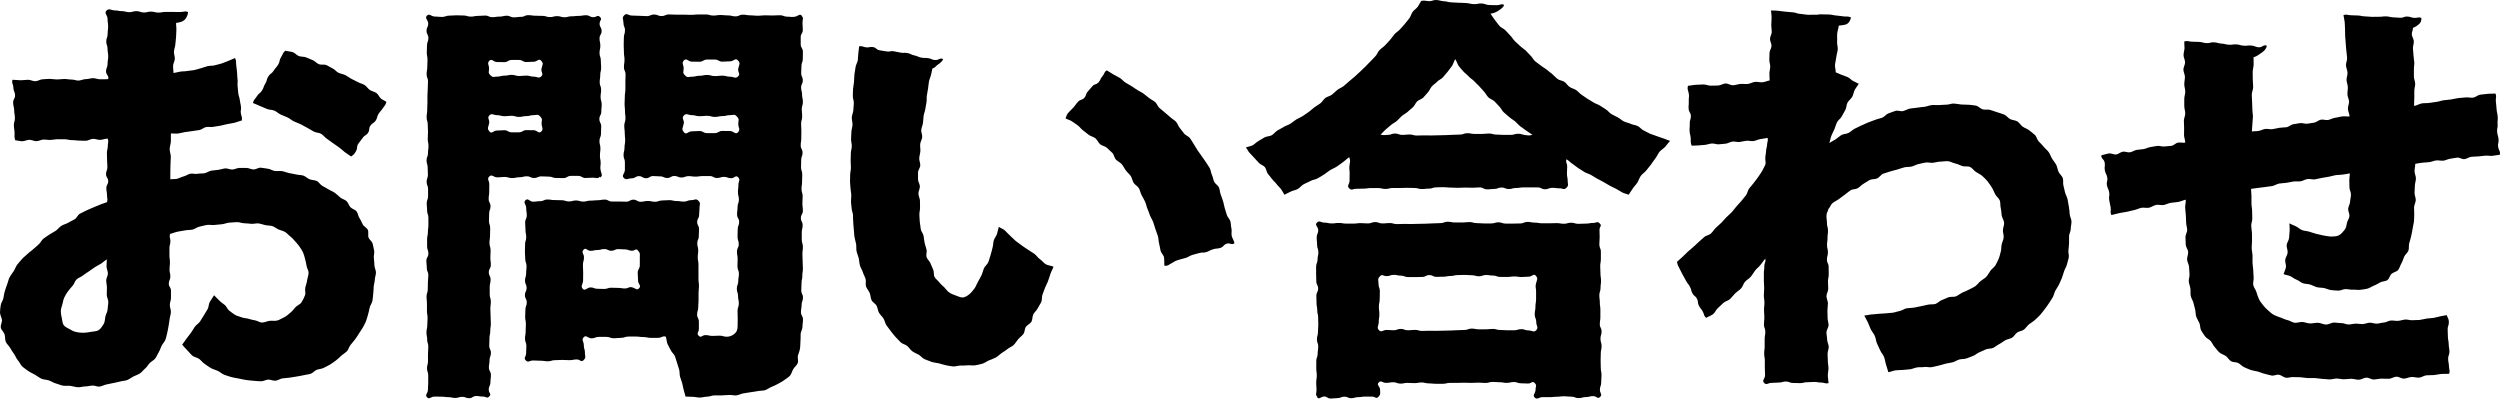
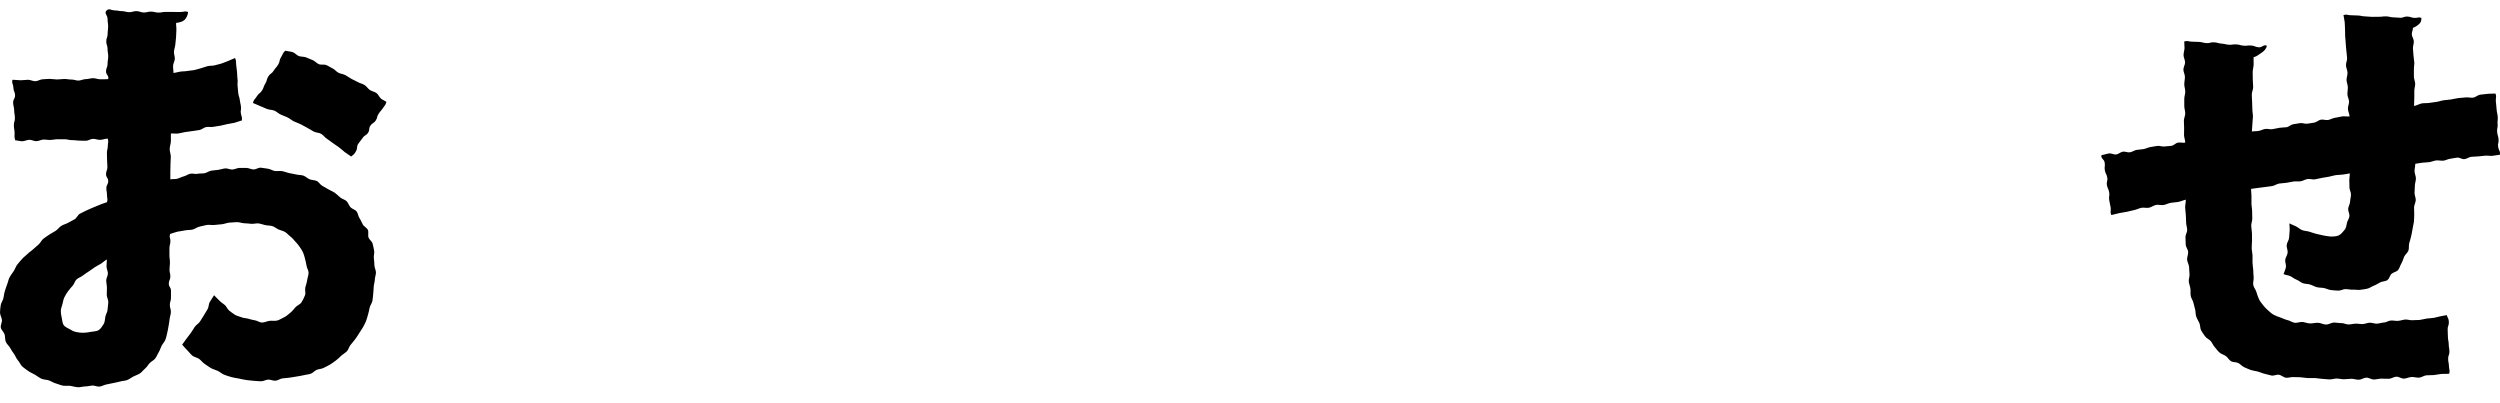
<svg xmlns="http://www.w3.org/2000/svg" width="335" height="54" viewBox="0 0 335 54" fill="none">
  <path d="M32.346 16.153C32.044 16.229 31.731 16.38 31.418 16.455C31.105 16.531 30.781 16.553 30.468 16.628C30.155 16.704 29.852 16.779 29.528 16.844C29.204 16.909 28.902 16.93 28.589 16.995C28.276 17.06 27.941 16.963 27.617 17.028C27.294 17.092 27.034 17.373 26.71 17.427C26.387 17.481 26.073 17.524 25.76 17.567C25.447 17.611 25.134 17.654 24.81 17.697C24.486 17.74 24.184 17.848 23.86 17.891C23.536 17.934 23.223 17.859 22.899 17.891C22.899 18.237 22.91 18.572 22.899 18.917C22.889 19.262 22.748 19.608 22.737 19.953C22.727 20.299 22.889 20.645 22.889 20.99C22.889 21.335 22.845 21.681 22.845 22.026C22.845 22.372 22.824 22.717 22.824 23.052C22.824 23.387 22.824 23.689 22.824 24.035C23.126 23.959 23.418 24.035 23.72 23.959C24.022 23.883 24.303 23.711 24.616 23.635C24.929 23.559 25.199 23.344 25.501 23.279C25.804 23.214 26.16 23.354 26.462 23.29C26.765 23.225 27.099 23.268 27.401 23.214C27.704 23.16 27.995 22.922 28.308 22.869C28.622 22.815 28.945 22.804 29.248 22.761C29.55 22.717 29.863 22.599 30.176 22.566C30.489 22.534 30.824 22.739 31.137 22.717C31.461 22.696 31.763 22.512 32.066 22.502C32.389 22.491 32.703 22.502 33.005 22.502C33.329 22.502 33.642 22.696 33.966 22.707C34.29 22.717 34.624 22.448 34.937 22.469C35.251 22.491 35.574 22.577 35.898 22.609C36.222 22.642 36.514 22.869 36.827 22.912C37.14 22.955 37.485 22.879 37.798 22.933C38.112 22.987 38.414 23.117 38.727 23.192C39.04 23.268 39.364 23.29 39.677 23.376C39.99 23.462 40.336 23.43 40.638 23.527C40.94 23.624 41.189 23.905 41.491 24.024C41.793 24.142 42.15 24.121 42.441 24.25C42.733 24.38 42.905 24.758 43.197 24.909C43.488 25.06 43.747 25.211 44.028 25.384C44.309 25.557 44.611 25.654 44.87 25.838C45.129 26.021 45.345 26.259 45.594 26.464C45.842 26.669 46.209 26.734 46.436 26.95C46.662 27.166 46.749 27.533 46.965 27.77C47.181 28.008 47.591 28.083 47.785 28.332C47.98 28.58 47.99 28.969 48.174 29.238C48.357 29.508 48.465 29.8 48.617 30.081C48.768 30.361 49.167 30.523 49.297 30.815C49.426 31.106 49.275 31.506 49.383 31.819C49.491 32.132 49.858 32.337 49.934 32.661C50.009 32.985 50.085 33.287 50.139 33.611C50.193 33.935 50.053 34.27 50.096 34.593C50.139 34.917 50.16 35.22 50.171 35.554C50.182 35.889 50.376 36.191 50.376 36.515C50.376 36.839 50.236 37.152 50.225 37.476C50.214 37.8 50.096 38.113 50.074 38.426C50.053 38.739 50.053 39.063 50.009 39.376C49.966 39.69 49.966 40.024 49.901 40.327C49.837 40.629 49.61 40.91 49.534 41.223C49.459 41.536 49.416 41.849 49.318 42.151C49.221 42.453 49.156 42.767 49.038 43.058C48.919 43.349 48.757 43.63 48.606 43.911C48.455 44.192 48.249 44.429 48.087 44.71C47.926 44.99 47.753 45.239 47.559 45.498C47.364 45.757 47.17 45.984 46.965 46.232C46.76 46.48 46.706 46.847 46.479 47.074C46.252 47.301 45.961 47.452 45.723 47.668C45.486 47.884 45.27 48.121 45.011 48.305C44.751 48.489 44.503 48.694 44.222 48.856C43.942 49.018 43.65 49.147 43.37 49.298C43.089 49.45 42.733 49.439 42.441 49.557C42.15 49.676 41.923 49.989 41.62 50.087C41.318 50.184 40.983 50.194 40.681 50.281C40.379 50.367 40.055 50.389 39.742 50.454C39.429 50.518 39.116 50.551 38.803 50.605C38.489 50.659 38.176 50.659 37.852 50.702C37.529 50.745 37.248 50.983 36.924 51.015C36.6 51.047 36.276 50.853 35.952 50.864C35.628 50.875 35.326 51.09 34.991 51.09C34.657 51.09 34.322 51.047 33.987 51.026C33.653 51.004 33.318 50.961 32.983 50.918C32.649 50.875 32.325 50.788 32.001 50.724C31.677 50.659 31.331 50.626 31.008 50.529C30.684 50.432 30.36 50.335 30.047 50.216C29.733 50.097 29.485 49.838 29.183 49.698C28.881 49.557 28.546 49.482 28.254 49.32C27.963 49.158 27.704 48.942 27.423 48.758C27.142 48.575 26.948 48.283 26.678 48.089C26.408 47.895 26.009 47.862 25.76 47.647C25.512 47.431 25.318 47.15 25.069 46.912C24.821 46.675 24.638 46.426 24.411 46.178C24.605 45.941 24.767 45.671 24.972 45.401C25.167 45.153 25.372 44.893 25.566 44.623C25.76 44.353 25.912 44.073 26.095 43.803C26.279 43.533 26.613 43.36 26.797 43.09C26.98 42.82 27.142 42.529 27.315 42.259C27.488 41.989 27.661 41.698 27.823 41.417C27.985 41.136 27.952 40.726 28.114 40.456C28.287 40.164 28.524 39.83 28.686 39.56C28.891 39.797 29.183 40.056 29.399 40.283C29.615 40.51 29.885 40.672 30.122 40.866C30.36 41.061 30.468 41.438 30.716 41.622C30.964 41.806 31.213 42.022 31.483 42.183C31.753 42.345 32.087 42.399 32.368 42.518C32.649 42.637 32.994 42.626 33.286 42.712C33.577 42.799 33.879 42.885 34.182 42.928C34.484 42.972 34.786 43.22 35.099 43.22C35.456 43.22 35.79 43.036 36.114 42.993C36.46 42.95 36.838 43.036 37.151 42.95C37.485 42.853 37.788 42.648 38.09 42.507C38.403 42.356 38.651 42.108 38.91 41.903C39.17 41.698 39.364 41.417 39.591 41.169C39.817 40.92 40.217 40.801 40.4 40.51C40.584 40.218 40.735 39.905 40.865 39.581C40.994 39.258 40.832 38.869 40.908 38.534C40.983 38.2 41.113 37.908 41.156 37.563C41.189 37.239 41.35 36.904 41.35 36.548C41.35 36.224 41.124 35.932 41.081 35.63C41.037 35.328 40.962 35.025 40.886 34.734C40.811 34.442 40.746 34.14 40.616 33.849C40.487 33.557 40.314 33.319 40.141 33.06C39.969 32.801 39.774 32.585 39.558 32.348C39.342 32.11 39.17 31.884 38.91 31.689C38.651 31.495 38.468 31.247 38.198 31.085C37.928 30.923 37.615 30.88 37.323 30.75C37.032 30.62 36.794 30.394 36.492 30.297C36.201 30.21 35.866 30.232 35.553 30.167C35.251 30.102 34.959 29.983 34.646 29.94C34.333 29.897 34.02 30.016 33.696 29.994C33.372 29.973 33.08 29.919 32.757 29.919C32.433 29.919 32.087 29.757 31.742 29.767C31.396 29.778 31.072 29.8 30.727 29.832C30.381 29.865 30.068 30.016 29.733 30.048C29.399 30.081 29.064 30.102 28.729 30.145C28.395 30.189 28.049 30.091 27.715 30.145C27.38 30.199 27.056 30.307 26.721 30.372C26.387 30.437 26.106 30.707 25.771 30.772C25.436 30.836 25.091 30.804 24.756 30.88C24.422 30.955 24.087 30.977 23.752 31.052C23.418 31.128 23.115 31.257 22.791 31.355C22.651 31.808 22.835 31.83 22.835 32.305C22.835 32.78 22.705 32.78 22.705 33.255C22.705 33.73 22.705 33.73 22.705 34.205C22.705 34.68 22.77 34.68 22.77 35.155C22.77 35.63 22.716 35.63 22.716 36.105C22.716 36.58 22.824 36.58 22.824 37.055C22.824 37.53 22.619 37.53 22.619 38.005C22.619 38.48 22.91 38.48 22.91 38.955C22.91 39.43 22.91 39.43 22.91 39.905C22.91 40.38 22.759 40.38 22.759 40.855C22.759 41.331 22.899 41.331 22.899 41.806C22.899 42.119 22.759 42.443 22.727 42.756C22.694 43.069 22.64 43.382 22.586 43.695C22.532 44.008 22.478 44.321 22.403 44.623C22.327 44.926 22.273 45.25 22.154 45.541C22.036 45.833 21.787 46.07 21.647 46.351C21.507 46.632 21.431 46.945 21.258 47.215C21.085 47.484 20.988 47.798 20.794 48.046C20.6 48.294 20.276 48.424 20.06 48.651C19.844 48.877 19.693 49.18 19.445 49.385C19.196 49.59 19.013 49.87 18.743 50.043C18.473 50.216 18.16 50.302 17.868 50.454C17.577 50.605 17.339 50.81 17.037 50.929C16.735 51.047 16.4 51.026 16.098 51.123C15.795 51.22 15.482 51.252 15.169 51.328C14.856 51.404 14.565 51.458 14.241 51.522C13.917 51.587 13.647 51.771 13.323 51.803C12.999 51.836 12.686 51.641 12.362 51.663C12.038 51.684 11.747 51.782 11.423 51.782C11.099 51.782 10.753 51.911 10.419 51.889C10.084 51.868 9.771 51.749 9.436 51.706C9.101 51.663 8.756 51.738 8.421 51.674C8.087 51.609 7.784 51.458 7.46 51.371C7.136 51.285 6.856 51.08 6.543 50.972C6.23 50.864 5.852 50.885 5.549 50.745C5.247 50.605 4.977 50.378 4.696 50.216C4.416 50.054 4.092 49.925 3.811 49.73C3.53 49.536 3.25 49.342 3.001 49.126C2.753 48.91 2.634 48.543 2.408 48.294C2.181 48.046 2.084 47.722 1.889 47.441C1.695 47.161 1.522 46.912 1.36 46.621C1.198 46.329 0.907 46.113 0.777 45.8C0.648 45.487 0.713 45.131 0.615 44.807C0.518 44.483 0.173 44.235 0.108 43.9C0.043 43.565 0.292 43.209 0.259 42.874C0.238 42.55 0 42.227 0 41.881C0 41.557 0.054 41.223 0.097 40.899C0.14 40.575 0.378 40.294 0.453 39.97C0.529 39.646 0.54 39.333 0.648 39.02C0.756 38.707 0.831 38.405 0.961 38.092C1.09 37.779 1.123 37.455 1.285 37.152C1.447 36.85 1.652 36.612 1.835 36.332C2.019 36.051 2.105 35.727 2.31 35.457C2.516 35.187 2.742 34.961 2.958 34.702C3.174 34.442 3.455 34.27 3.682 34.032C3.908 33.795 4.2 33.633 4.437 33.406C4.675 33.179 4.912 32.974 5.172 32.758C5.431 32.542 5.549 32.197 5.809 31.992C6.068 31.786 6.348 31.625 6.618 31.43C6.888 31.236 7.19 31.117 7.471 30.923C7.752 30.728 7.935 30.448 8.216 30.264C8.497 30.081 8.832 30.027 9.123 29.854C9.415 29.681 9.695 29.552 9.987 29.39C10.278 29.228 10.408 28.807 10.699 28.645C10.991 28.483 11.282 28.353 11.585 28.202C11.887 28.051 12.189 27.943 12.492 27.802C12.794 27.662 13.107 27.565 13.409 27.425C13.711 27.284 14.035 27.22 14.338 27.09C14.467 26.637 14.338 26.626 14.338 26.151C14.338 25.676 14.251 25.676 14.251 25.211C14.251 24.747 14.5 24.736 14.5 24.272C14.5 23.808 14.208 23.797 14.208 23.333C14.208 22.869 14.392 22.858 14.392 22.393C14.392 21.929 14.348 21.919 14.348 21.454C14.348 20.99 14.327 20.979 14.327 20.504C14.327 20.029 14.446 20.029 14.446 19.554C14.446 19.079 14.586 19.025 14.435 18.572C14.122 18.582 13.722 18.733 13.409 18.744C13.096 18.755 12.772 18.593 12.459 18.604C12.146 18.615 11.833 18.852 11.52 18.863C11.207 18.874 10.883 18.841 10.57 18.841C10.257 18.841 9.933 18.766 9.62 18.777C9.307 18.788 8.993 18.658 8.67 18.658C8.346 18.658 8.043 18.658 7.719 18.658C7.396 18.658 7.093 18.744 6.769 18.755C6.446 18.766 6.132 18.69 5.819 18.701C5.506 18.712 5.193 18.917 4.869 18.917C4.545 18.917 4.232 18.723 3.919 18.733C3.606 18.744 3.282 18.928 2.969 18.928C2.656 18.928 2.375 18.809 2.051 18.809C1.889 18.334 1.965 18.323 1.954 17.816C1.943 17.308 1.868 17.308 1.857 16.812C1.846 16.315 2.008 16.304 1.997 15.797C1.987 15.289 1.911 15.289 1.9 14.793C1.889 14.296 1.781 14.285 1.76 13.778C1.738 13.271 2.03 13.26 2.019 12.763C2.008 12.266 1.803 12.256 1.792 11.748C1.781 11.241 1.533 11.176 1.673 10.69C1.997 10.69 2.472 10.755 2.796 10.755C3.12 10.755 3.444 10.69 3.768 10.69C4.092 10.69 4.416 10.895 4.74 10.884C5.064 10.874 5.387 10.636 5.701 10.625C6.014 10.614 6.348 10.571 6.661 10.571C6.975 10.571 7.309 10.647 7.622 10.647C7.935 10.647 8.27 10.593 8.594 10.582C8.918 10.571 9.242 10.668 9.566 10.658C9.89 10.647 10.213 10.809 10.527 10.798C10.84 10.787 11.164 10.604 11.488 10.604C11.811 10.604 12.135 10.485 12.448 10.474C12.761 10.463 13.096 10.625 13.409 10.625C13.722 10.625 14.165 10.625 14.489 10.604C14.64 10.129 14.208 10.064 14.208 9.567C14.208 9.071 14.413 9.06 14.413 8.563C14.413 8.067 14.5 8.067 14.5 7.559C14.5 7.052 14.413 7.052 14.413 6.555C14.413 6.058 14.241 6.058 14.241 5.551C14.241 5.044 14.424 5.044 14.424 4.547C14.424 4.05 14.489 4.039 14.489 3.543C14.489 3.046 14.413 3.035 14.413 2.528C14.413 2.021 13.917 1.772 14.273 1.416C14.629 1.06 14.867 1.384 15.363 1.394C15.86 1.405 15.849 1.481 16.335 1.492C16.821 1.502 16.821 1.621 17.307 1.632C17.793 1.643 17.803 1.481 18.289 1.492C18.775 1.502 18.775 1.664 19.261 1.675C19.747 1.686 19.758 1.545 20.243 1.556C20.729 1.567 20.729 1.675 21.215 1.686C21.701 1.697 21.712 1.589 22.198 1.599C22.683 1.61 22.694 1.578 23.18 1.599C23.666 1.621 23.677 1.599 24.163 1.61C24.648 1.621 24.735 1.427 25.199 1.61C25.199 1.956 24.983 2.463 24.659 2.722C24.4 2.927 24.011 3.025 23.601 3.068C23.579 3.381 23.655 3.737 23.634 4.061C23.612 4.385 23.612 4.698 23.59 5.011C23.569 5.324 23.515 5.648 23.493 5.961C23.472 6.274 23.331 6.587 23.31 6.911C23.288 7.235 23.439 7.559 23.428 7.872C23.418 8.185 23.202 8.498 23.191 8.822C23.18 9.146 23.256 9.459 23.245 9.783C23.558 9.74 23.839 9.654 24.141 9.6C24.443 9.546 24.778 9.578 25.08 9.513C25.383 9.449 25.706 9.459 26.009 9.395C26.311 9.33 26.613 9.222 26.916 9.146C27.218 9.071 27.509 8.941 27.812 8.866C28.114 8.79 28.449 8.833 28.751 8.758C29.053 8.682 29.366 8.606 29.658 8.52C29.949 8.434 30.241 8.283 30.532 8.185C30.824 8.088 31.202 7.872 31.493 7.775C31.698 8.196 31.601 8.272 31.655 8.736C31.709 9.2 31.709 9.2 31.763 9.664C31.817 10.129 31.763 10.139 31.828 10.604C31.893 11.068 31.785 11.079 31.839 11.543C31.893 12.007 31.871 12.007 31.925 12.472C31.979 12.936 32.076 12.925 32.13 13.389C32.184 13.854 32.238 13.854 32.292 14.318C32.346 14.782 32.184 14.804 32.292 15.268C32.4 15.732 32.476 15.754 32.389 16.218L32.346 16.153ZM14.305 34.766C14.035 34.928 13.809 35.155 13.539 35.328C13.269 35.5 12.977 35.63 12.697 35.813C12.416 35.997 12.168 36.181 11.909 36.364C11.649 36.548 11.358 36.71 11.11 36.915C10.861 37.12 10.505 37.217 10.268 37.433C10.03 37.649 9.954 38.048 9.738 38.286C9.523 38.523 9.307 38.772 9.123 39.02C8.939 39.268 8.767 39.549 8.626 39.841C8.486 40.132 8.443 40.445 8.367 40.748C8.292 41.05 8.151 41.352 8.151 41.676C8.151 42.022 8.216 42.324 8.281 42.615C8.356 42.95 8.356 43.306 8.529 43.555C8.702 43.825 9.047 43.932 9.328 44.105C9.587 44.267 9.846 44.407 10.181 44.483C10.473 44.548 10.775 44.591 11.12 44.591C11.498 44.591 11.844 44.537 12.157 44.472C12.524 44.397 12.923 44.418 13.204 44.246C13.506 44.062 13.701 43.717 13.895 43.414C14.068 43.133 14.046 42.777 14.122 42.41C14.187 42.097 14.424 41.784 14.424 41.395C14.424 41.136 14.511 40.812 14.511 40.445C14.511 40.154 14.316 39.841 14.305 39.506C14.305 39.204 14.327 38.891 14.327 38.556C14.327 38.254 14.241 37.93 14.23 37.606C14.219 37.282 14.457 36.98 14.457 36.656C14.457 36.332 14.284 36.029 14.273 35.706C14.262 35.382 14.327 35.079 14.316 34.766H14.305ZM47.029 20.968C46.781 20.752 46.468 20.601 46.198 20.385C45.928 20.169 45.712 19.943 45.432 19.748C45.151 19.554 44.892 19.37 44.611 19.176C44.33 18.982 44.082 18.777 43.801 18.593C43.521 18.41 43.326 18.107 43.035 17.935C42.743 17.762 42.344 17.794 42.052 17.632C41.761 17.47 41.48 17.298 41.189 17.136C40.897 16.974 40.606 16.812 40.314 16.661C40.023 16.509 39.699 16.412 39.396 16.272C39.094 16.131 38.846 15.883 38.543 15.743C38.241 15.602 37.928 15.484 37.626 15.354C37.323 15.225 37.075 14.955 36.762 14.825C36.449 14.696 36.082 14.728 35.769 14.598C35.456 14.469 35.164 14.329 34.851 14.21C34.538 14.091 34.203 13.908 33.89 13.8C34.009 13.303 34.149 13.346 34.419 12.903C34.689 12.461 34.84 12.558 35.11 12.126C35.38 11.694 35.283 11.629 35.553 11.197C35.823 10.766 35.682 10.679 35.952 10.248C36.222 9.816 36.395 9.913 36.665 9.481C36.935 9.049 37.01 9.092 37.28 8.65C37.55 8.207 37.377 8.11 37.658 7.667C37.939 7.224 37.852 7.138 38.23 6.793C38.533 6.879 38.921 6.89 39.224 6.987C39.526 7.084 39.753 7.408 40.055 7.516C40.357 7.624 40.714 7.57 41.016 7.689C41.318 7.807 41.61 7.937 41.901 8.056C42.193 8.175 42.419 8.466 42.722 8.596C43.024 8.725 43.423 8.596 43.715 8.714C44.007 8.833 44.276 9.038 44.568 9.168C44.859 9.297 45.065 9.61 45.356 9.751C45.648 9.891 45.993 9.924 46.274 10.064C46.554 10.204 46.814 10.42 47.094 10.571C47.375 10.723 47.677 10.841 47.958 11.003C48.239 11.165 48.584 11.219 48.854 11.392C49.124 11.565 49.307 11.889 49.567 12.061C49.826 12.234 50.193 12.288 50.452 12.472C50.711 12.655 50.83 13.055 51.078 13.238C51.327 13.422 51.532 13.465 51.78 13.659C51.64 14.123 51.596 14.069 51.327 14.469C51.057 14.868 51.003 14.836 50.733 15.246C50.463 15.656 50.614 15.754 50.344 16.153C50.074 16.553 49.901 16.445 49.631 16.844C49.361 17.244 49.588 17.395 49.318 17.794C49.048 18.194 48.876 18.075 48.595 18.485C48.314 18.895 48.282 18.863 48.012 19.262C47.742 19.662 47.947 19.791 47.721 20.223C47.494 20.655 47.429 20.677 47.04 20.979L47.029 20.968Z" fill="black" />
-   <path d="M80.401 23.668C80.056 24.013 79.937 23.808 79.441 23.808C78.944 23.808 78.944 23.851 78.458 23.851C77.972 23.851 77.972 23.57 77.476 23.57C76.979 23.57 76.979 23.57 76.493 23.57C76.007 23.57 75.996 23.862 75.511 23.862C75.025 23.862 75.014 23.851 74.528 23.851C74.042 23.851 74.031 23.668 73.546 23.668C73.06 23.668 73.049 23.635 72.552 23.635C72.056 23.635 72.056 23.851 71.57 23.851C71.084 23.851 71.073 23.624 70.587 23.624C70.102 23.624 70.091 23.754 69.605 23.754C69.119 23.754 69.108 23.862 68.612 23.862C68.115 23.862 68.115 23.711 67.618 23.711C67.122 23.711 67.122 23.765 66.625 23.765C66.128 23.765 65.923 23.3 65.567 23.646C65.211 23.991 65.567 24.197 65.567 24.693C65.567 25.19 65.556 25.179 65.556 25.676C65.556 26.172 65.481 26.162 65.481 26.658C65.481 27.155 65.729 27.144 65.729 27.641C65.729 28.137 65.545 28.127 65.545 28.623C65.545 29.12 65.524 29.109 65.524 29.606C65.524 30.102 65.686 30.091 65.686 30.588C65.686 31.085 65.664 31.074 65.664 31.57C65.664 32.067 65.589 32.056 65.589 32.553C65.589 33.05 65.74 33.039 65.74 33.535C65.74 34.032 65.707 34.021 65.707 34.518C65.707 35.015 65.772 35.004 65.772 35.501C65.772 35.997 65.502 35.986 65.502 36.483C65.502 36.98 65.74 36.969 65.74 37.465C65.74 37.962 65.621 37.951 65.621 38.448C65.621 38.944 65.621 38.934 65.621 39.43C65.621 39.927 65.772 39.916 65.772 40.413C65.772 40.91 65.707 40.899 65.707 41.395C65.707 41.892 65.74 41.881 65.74 42.378C65.74 42.874 65.772 42.874 65.772 43.36C65.772 43.846 65.697 43.846 65.697 44.343C65.697 44.839 65.589 44.829 65.589 45.325C65.589 45.822 65.556 45.822 65.556 46.308C65.556 46.794 65.783 46.804 65.783 47.29C65.783 47.776 65.599 47.776 65.599 48.273C65.599 48.769 65.513 48.758 65.513 49.255C65.513 49.752 65.783 49.752 65.783 50.238C65.783 50.724 65.718 50.734 65.718 51.22C65.718 51.706 65.492 51.717 65.492 52.213C65.492 52.71 65.902 52.764 65.567 53.12C65.254 53.455 65.189 53.142 64.725 53.142C64.261 53.142 64.261 53.066 63.796 53.066C63.332 53.066 63.332 53.358 62.868 53.358C62.404 53.358 62.404 53.174 61.939 53.174C61.475 53.174 61.475 53.325 61.011 53.325C60.547 53.325 60.547 53.218 60.082 53.218C59.618 53.218 59.618 53.153 59.143 53.153C58.668 53.153 58.679 53.142 58.204 53.142C57.729 53.142 57.545 53.574 57.221 53.239C56.898 52.904 57.34 52.721 57.34 52.235C57.34 51.749 57.383 51.76 57.383 51.274C57.383 50.788 57.383 50.799 57.383 50.313C57.383 49.827 57.221 49.838 57.221 49.352C57.221 48.867 57.351 48.877 57.351 48.392C57.351 47.906 57.351 47.916 57.351 47.431C57.351 46.945 57.394 46.956 57.394 46.47C57.394 45.984 57.243 45.995 57.243 45.509C57.243 45.023 57.146 45.034 57.146 44.548C57.146 44.062 57.254 44.073 57.254 43.587C57.254 43.101 57.297 43.112 57.297 42.626C57.297 42.14 57.211 42.14 57.211 41.665C57.211 41.19 57.211 41.179 57.211 40.704C57.211 40.229 57.157 40.218 57.157 39.743C57.157 39.268 57.319 39.258 57.319 38.783C57.319 38.308 57.34 38.297 57.34 37.822C57.34 37.347 57.394 37.336 57.394 36.861C57.394 36.386 57.189 36.386 57.189 35.9C57.189 35.414 57.135 35.425 57.135 34.939C57.135 34.453 57.405 34.464 57.405 33.978C57.405 33.492 57.232 33.492 57.232 33.017C57.232 32.542 57.232 32.531 57.232 32.056C57.232 31.581 57.34 31.57 57.34 31.096C57.34 30.62 57.405 30.61 57.405 30.135C57.405 29.66 57.405 29.649 57.405 29.174C57.405 28.699 57.232 28.688 57.232 28.213C57.232 27.738 57.178 27.727 57.178 27.252C57.178 26.777 57.362 26.766 57.362 26.291C57.362 25.816 57.362 25.805 57.362 25.33C57.362 24.855 57.167 24.844 57.167 24.369C57.167 23.894 57.34 23.883 57.34 23.408C57.34 22.933 57.308 22.923 57.308 22.448C57.308 21.973 57.157 21.962 57.157 21.487C57.157 21.012 57.351 21.001 57.351 20.526C57.351 20.051 57.416 20.04 57.416 19.565C57.416 19.09 57.319 19.079 57.319 18.604C57.319 18.129 57.351 18.118 57.351 17.643C57.351 17.168 57.319 17.157 57.319 16.682C57.319 16.207 57.167 16.196 57.167 15.721C57.167 15.246 57.243 15.236 57.243 14.76C57.243 14.285 57.275 14.275 57.275 13.8C57.275 13.325 57.275 13.314 57.275 12.839C57.275 12.364 57.319 12.353 57.319 11.867C57.319 11.381 57.351 11.381 57.351 10.906C57.351 10.431 57.167 10.42 57.167 9.945C57.167 9.47 57.254 9.459 57.254 8.974C57.254 8.488 57.286 8.488 57.286 8.002C57.286 7.516 57.189 7.516 57.189 7.03C57.189 6.544 57.221 6.544 57.221 6.069C57.221 5.594 57.405 5.583 57.405 5.098C57.405 4.612 57.157 4.612 57.157 4.126C57.157 3.64 57.383 3.64 57.383 3.154C57.383 2.668 56.865 2.442 57.211 2.096C57.556 1.751 57.772 2.215 58.258 2.215C58.744 2.215 58.744 2.269 59.23 2.269C59.715 2.269 59.715 2.096 60.19 2.096C60.665 2.096 60.676 2.053 61.151 2.053C61.626 2.053 61.637 2.075 62.112 2.075C62.587 2.075 62.598 2.226 63.084 2.226C63.57 2.226 63.57 2.129 64.045 2.129C64.52 2.129 64.531 2.085 65.006 2.085C65.481 2.085 65.492 2.301 65.966 2.301C66.442 2.301 66.452 2.226 66.938 2.226C67.424 2.226 67.424 2.107 67.899 2.107C68.374 2.107 68.385 2.323 68.86 2.323C69.335 2.323 69.346 2.258 69.821 2.258C70.296 2.258 70.307 2.031 70.793 2.031C71.278 2.031 71.278 2.107 71.753 2.107C72.228 2.107 72.239 2.129 72.714 2.129C73.189 2.129 73.2 2.29 73.686 2.29C74.172 2.29 74.172 2.161 74.658 2.161C75.144 2.161 75.144 2.312 75.629 2.312C76.115 2.312 76.115 2.183 76.59 2.183C77.065 2.183 77.076 2.129 77.562 2.129C78.048 2.129 78.048 2.042 78.534 2.042C79.019 2.042 79.019 2.301 79.505 2.301C79.991 2.301 80.056 1.934 80.401 2.28C80.747 2.625 80.347 2.69 80.347 3.176C80.347 3.662 80.617 3.662 80.617 4.158C80.617 4.655 80.337 4.644 80.337 5.141C80.337 5.637 80.445 5.627 80.445 6.123C80.445 6.62 80.337 6.609 80.337 7.106C80.337 7.602 80.509 7.592 80.509 8.088C80.509 8.585 80.553 8.574 80.553 9.071C80.553 9.567 80.434 9.557 80.434 10.053C80.434 10.55 80.358 10.539 80.358 11.036C80.358 11.532 80.553 11.521 80.553 12.018C80.553 12.515 80.477 12.504 80.477 13.001C80.477 13.497 80.628 13.497 80.628 13.983C80.628 14.469 80.574 14.469 80.574 14.966C80.574 15.462 80.315 15.451 80.315 15.948C80.315 16.445 80.563 16.445 80.563 16.93C80.563 17.416 80.531 17.427 80.531 17.913C80.531 18.399 80.326 18.41 80.326 18.895C80.326 19.381 80.455 19.381 80.455 19.878C80.455 20.375 80.391 20.375 80.391 20.86C80.391 21.346 80.488 21.357 80.488 21.843C80.488 22.329 80.391 22.35 80.488 22.836C80.585 23.322 80.801 23.452 80.455 23.797L80.401 23.668ZM72.52 8.131C72.174 7.775 72.002 8.272 71.516 8.272C71.03 8.272 71.03 8.315 70.533 8.315C70.037 8.315 70.048 8.034 69.551 8.034C69.054 8.034 69.054 8.034 68.569 8.034C68.083 8.034 68.072 8.326 67.586 8.326C67.1 8.326 67.089 8.315 66.603 8.315C66.118 8.315 65.923 7.797 65.578 8.142C65.232 8.488 65.535 8.682 65.535 9.179C65.535 9.675 65.362 9.729 65.718 10.085C66.075 10.442 66.107 10.269 66.603 10.269C67.1 10.269 67.089 10.139 67.586 10.139C68.083 10.139 68.072 10.032 68.569 10.032C69.065 10.032 69.065 10.183 69.551 10.183C70.037 10.183 70.048 10.129 70.533 10.129C71.019 10.129 71.03 10.269 71.516 10.269C72.002 10.269 72.196 10.571 72.542 10.226C72.887 9.88 72.455 9.686 72.563 9.2C72.682 8.66 72.876 8.509 72.52 8.153V8.131ZM65.589 17.632C65.923 17.989 66.107 17.492 66.593 17.492C67.079 17.492 67.079 17.449 67.575 17.449C68.072 17.449 68.061 17.73 68.558 17.73C69.054 17.73 69.054 17.73 69.54 17.73C70.026 17.73 70.037 17.438 70.523 17.438C71.008 17.438 71.019 17.449 71.505 17.449C71.991 17.449 72.185 17.978 72.531 17.622C72.876 17.265 72.574 17.071 72.574 16.553C72.574 16.034 72.747 15.991 72.39 15.613C72.034 15.236 72.002 15.43 71.505 15.43C71.008 15.43 71.019 15.559 70.523 15.559C70.026 15.559 70.037 15.667 69.54 15.667C69.043 15.667 69.043 15.516 68.558 15.516C68.072 15.516 68.061 15.57 67.575 15.57C67.089 15.57 67.079 15.43 66.593 15.43C66.107 15.43 65.902 15.117 65.567 15.473C65.232 15.829 65.653 16.024 65.545 16.531C65.427 17.082 65.232 17.233 65.589 17.6V17.632ZM107.393 2.096C107.738 2.431 107.533 2.55 107.533 3.035C107.533 3.521 107.576 3.521 107.576 4.007C107.576 4.493 107.295 4.493 107.295 4.979C107.295 5.465 107.295 5.465 107.295 5.95C107.295 6.436 107.587 6.436 107.587 6.922C107.587 7.408 107.576 7.408 107.576 7.883C107.576 8.358 107.393 8.369 107.393 8.844C107.393 9.319 107.36 9.33 107.36 9.805C107.36 10.28 107.576 10.291 107.576 10.766C107.576 11.241 107.349 11.252 107.349 11.727C107.349 12.202 107.479 12.213 107.479 12.688C107.479 13.162 107.587 13.173 107.587 13.659C107.587 14.145 107.436 14.145 107.436 14.631C107.436 15.117 107.49 15.117 107.49 15.602C107.49 16.088 107.349 16.088 107.349 16.574C107.349 17.06 107.382 17.06 107.382 17.546C107.382 18.032 107.371 18.032 107.371 18.518C107.371 19.003 107.295 19.003 107.295 19.489C107.295 19.975 107.544 19.975 107.544 20.461C107.544 20.947 107.36 20.947 107.36 21.433C107.36 21.919 107.339 21.919 107.339 22.404C107.339 22.89 107.501 22.89 107.501 23.376C107.501 23.862 107.479 23.862 107.479 24.348C107.479 24.834 107.403 24.834 107.403 25.319C107.403 25.805 107.555 25.805 107.555 26.291C107.555 26.777 107.522 26.777 107.522 27.263C107.522 27.749 107.587 27.749 107.587 28.234C107.587 28.72 107.317 28.72 107.317 29.206C107.317 29.692 107.555 29.692 107.555 30.178C107.555 30.664 107.436 30.664 107.436 31.149C107.436 31.635 107.436 31.635 107.436 32.11C107.436 32.585 107.587 32.596 107.587 33.082C107.587 33.568 107.522 33.568 107.522 34.054C107.522 34.54 107.555 34.54 107.555 35.025C107.555 35.511 107.587 35.511 107.587 35.997C107.587 36.483 107.511 36.483 107.511 36.969C107.511 37.455 107.403 37.455 107.403 37.941C107.403 38.426 107.371 38.426 107.371 38.912C107.371 39.398 107.598 39.398 107.598 39.884C107.598 40.37 107.414 40.37 107.414 40.855C107.414 41.341 107.328 41.341 107.328 41.827C107.328 42.313 107.598 42.313 107.598 42.81C107.598 43.306 107.533 43.295 107.533 43.792C107.533 44.127 107.295 44.451 107.285 44.764C107.274 45.099 107.295 45.422 107.263 45.736C107.231 46.07 107.252 46.394 107.198 46.707C107.144 47.042 107.015 47.333 106.928 47.636C106.842 47.96 107.015 48.359 106.896 48.651C106.777 48.964 106.464 49.18 106.302 49.45C106.14 49.719 106.065 50.097 105.86 50.335C105.654 50.572 105.341 50.734 105.082 50.939C104.823 51.145 104.532 51.263 104.251 51.436C103.981 51.587 103.689 51.717 103.376 51.846C103.085 51.965 102.826 52.181 102.502 52.289C102.199 52.375 101.854 52.332 101.53 52.408C101.228 52.472 100.904 52.505 100.569 52.559C100.256 52.613 99.943 52.667 99.619 52.71C99.306 52.753 99.004 52.948 98.669 52.98C98.356 53.012 98.021 52.904 97.687 52.926C97.374 52.948 97.05 52.958 96.715 52.98C96.38 53.002 96.078 52.98 95.743 52.98C95.409 52.98 95.106 53.153 94.772 53.153C94.437 53.153 94.135 53.261 93.8 53.272C93.465 53.282 93.152 53.174 92.817 53.174C92.483 53.174 92.18 53.142 91.856 53.142C91.813 52.861 91.684 52.581 91.619 52.257C91.554 51.965 91.489 51.663 91.414 51.35C91.338 51.058 91.209 50.778 91.122 50.464C91.036 50.151 91.101 49.827 91.004 49.525C90.906 49.223 90.831 48.92 90.723 48.629C90.615 48.337 90.561 48.014 90.442 47.733C90.323 47.452 90.021 47.225 89.891 46.945C89.762 46.664 89.589 46.394 89.46 46.124C89.319 45.833 89.33 45.358 89.201 45.099C88.715 44.991 88.671 45.271 88.186 45.271C87.7 45.271 87.689 45.271 87.192 45.271C86.696 45.271 86.696 45.163 86.199 45.163C85.703 45.163 85.703 45.099 85.206 45.099C84.709 45.099 84.709 45.099 84.213 45.099C83.716 45.099 83.716 45.271 83.219 45.271C82.723 45.271 82.723 45.325 82.237 45.325C81.751 45.325 81.74 45.142 81.243 45.142C80.747 45.142 80.747 45.142 80.25 45.142C79.754 45.142 79.754 45.336 79.257 45.336C78.76 45.336 78.566 44.829 78.221 45.185C77.875 45.541 78.231 45.736 78.231 46.254C78.231 46.772 78.382 46.761 78.382 47.279C78.382 47.798 78.566 47.884 78.21 48.251C77.853 48.618 77.778 48.165 77.292 48.165C76.806 48.165 76.806 48.262 76.32 48.262C75.835 48.262 75.835 48.23 75.349 48.23C74.863 48.23 74.863 48.262 74.377 48.262C73.891 48.262 73.891 48.413 73.405 48.413C72.919 48.413 72.919 48.337 72.423 48.337C71.926 48.337 71.937 48.305 71.44 48.305C70.944 48.305 70.803 48.64 70.458 48.294C70.112 47.949 70.501 47.809 70.501 47.323C70.501 46.837 70.533 46.837 70.533 46.351C70.533 45.865 70.35 45.865 70.35 45.379C70.35 44.893 70.436 44.893 70.436 44.408C70.436 43.922 70.469 43.922 70.469 43.436C70.469 42.95 70.371 42.95 70.371 42.464C70.371 41.978 70.404 41.978 70.404 41.492C70.404 41.007 70.587 41.007 70.587 40.521C70.587 40.035 70.339 40.035 70.339 39.549C70.339 39.063 70.566 39.063 70.566 38.578C70.566 38.092 70.35 38.092 70.35 37.606C70.35 37.12 70.501 37.12 70.501 36.634C70.501 36.148 70.555 36.148 70.555 35.662C70.555 35.177 70.382 35.177 70.382 34.691C70.382 34.205 70.339 34.205 70.339 33.719C70.339 33.233 70.361 33.233 70.361 32.747C70.361 32.261 70.512 32.261 70.512 31.776C70.512 31.29 70.415 31.29 70.415 30.804C70.415 30.318 70.371 30.318 70.371 29.832C70.371 29.346 70.587 29.346 70.587 28.85C70.587 28.353 70.512 28.364 70.512 27.867C70.512 27.371 70.069 27.176 70.415 26.831C70.76 26.485 70.954 27.025 71.43 27.025C71.905 27.025 71.915 26.96 72.39 26.96C72.865 26.96 72.876 26.734 73.351 26.734C73.826 26.734 73.837 26.809 74.312 26.809C74.787 26.809 74.798 26.831 75.273 26.831C75.748 26.831 75.759 26.993 76.234 26.993C76.709 26.993 76.72 26.863 77.195 26.863C77.67 26.863 77.681 27.014 78.156 27.014C78.631 27.014 78.642 26.885 79.117 26.885C79.592 26.885 79.603 26.831 80.078 26.831C80.552 26.831 80.552 26.744 81.038 26.744C81.524 26.744 81.513 27.004 81.999 27.004C82.485 27.004 82.485 27.004 82.96 27.004C83.435 27.004 83.446 27.025 83.921 27.025C84.396 27.025 84.407 26.755 84.882 26.755C85.357 26.755 85.368 27.036 85.843 27.036C86.318 27.036 86.329 26.928 86.814 26.928C87.3 26.928 87.3 27.036 87.775 27.036C88.25 27.036 88.261 26.863 88.736 26.863C89.211 26.863 89.222 26.82 89.697 26.82C90.172 26.82 90.183 26.939 90.669 26.939C91.155 26.939 91.155 27.014 91.641 27.014C92.126 27.014 92.126 26.82 92.612 26.82C93.098 26.82 93.238 26.55 93.584 26.896C93.929 27.241 93.735 27.371 93.735 27.846C93.735 28.321 93.681 28.321 93.681 28.796C93.681 29.271 93.422 29.271 93.422 29.746C93.422 30.221 93.67 30.221 93.67 30.696C93.67 31.171 93.638 31.171 93.638 31.646C93.638 32.121 93.433 32.121 93.433 32.596C93.433 33.071 93.562 33.071 93.562 33.546C93.562 34.021 93.498 34.021 93.498 34.496C93.498 34.971 93.595 34.971 93.595 35.457C93.595 35.943 93.595 35.932 93.595 36.407C93.595 36.882 93.595 36.882 93.595 37.358C93.595 37.833 93.659 37.833 93.659 38.318C93.659 38.804 93.606 38.793 93.606 39.279C93.606 39.765 93.606 39.754 93.606 40.229C93.606 40.704 93.562 40.704 93.562 41.179C93.562 41.654 93.411 41.654 93.411 42.14C93.411 42.626 93.649 42.615 93.649 43.101C93.649 43.587 93.649 43.587 93.649 44.062C93.649 44.537 93.292 44.645 93.627 44.991C93.962 45.336 94.059 44.904 94.534 44.904C95.009 44.904 95.009 45.012 95.484 45.012C95.959 45.012 95.959 44.98 96.434 44.98C96.909 44.98 96.909 45.12 97.384 45.12C97.913 45.12 98.237 44.883 98.475 44.678C98.734 44.451 98.842 44.159 98.842 43.641C98.842 43.144 98.853 43.144 98.853 42.648C98.853 42.151 98.831 42.151 98.831 41.654C98.831 41.158 99.004 41.158 99.004 40.661C99.004 40.164 98.896 40.164 98.896 39.668C98.896 39.171 98.734 39.171 98.734 38.675C98.734 38.178 98.928 38.178 98.928 37.681C98.928 37.185 99.014 37.185 99.014 36.688C99.014 36.191 98.82 36.191 98.82 35.695C98.82 35.198 98.842 35.198 98.842 34.702C98.842 34.205 98.755 34.205 98.755 33.708C98.755 33.212 98.993 33.212 98.993 32.715C98.993 32.218 98.831 32.218 98.831 31.722C98.831 31.225 98.853 31.225 98.853 30.728C98.853 30.232 99.047 30.232 99.047 29.735C99.047 29.238 98.766 29.238 98.766 28.742C98.766 28.245 98.831 28.245 98.831 27.749C98.831 27.252 99.014 27.252 99.014 26.755C99.014 26.259 98.885 26.259 98.885 25.751C98.885 25.244 98.95 25.255 98.95 24.747C98.95 24.24 99.252 24.121 98.907 23.754C98.583 23.408 98.442 23.883 97.967 23.883C97.492 23.883 97.492 23.7 97.017 23.7C96.542 23.7 96.542 23.851 96.067 23.851C95.592 23.851 95.592 23.592 95.117 23.592C94.642 23.592 94.642 23.592 94.167 23.592C93.692 23.592 93.692 23.668 93.217 23.668C92.742 23.668 92.742 23.603 92.267 23.603C91.792 23.603 91.792 23.786 91.317 23.786C90.842 23.786 90.842 23.581 90.367 23.581C89.891 23.581 89.891 23.851 89.416 23.851C88.941 23.851 88.941 23.635 88.466 23.635C87.991 23.635 87.991 23.592 87.516 23.592C87.041 23.592 87.041 23.883 86.566 23.883C86.091 23.883 86.091 23.603 85.616 23.603C85.141 23.603 85.141 23.894 84.655 23.894C84.169 23.894 83.921 24.186 83.586 23.84C83.252 23.495 83.737 23.247 83.737 22.75C83.737 22.253 83.737 22.253 83.737 21.767C83.737 21.282 83.554 21.271 83.554 20.785C83.554 20.299 83.683 20.288 83.683 19.802C83.683 19.317 83.77 19.306 83.77 18.82C83.77 18.334 83.716 18.323 83.716 17.837C83.716 17.352 83.651 17.341 83.651 16.855C83.651 16.369 83.813 16.358 83.813 15.873C83.813 15.387 83.748 15.387 83.748 14.89C83.748 14.393 83.694 14.404 83.694 13.908C83.694 13.411 83.727 13.422 83.727 12.925C83.727 12.428 83.802 12.428 83.802 11.943C83.802 11.457 83.802 11.446 83.802 10.96C83.802 10.474 83.824 10.463 83.824 9.978C83.824 9.492 83.608 9.481 83.608 8.995C83.608 8.509 83.683 8.498 83.683 8.013C83.683 7.527 83.608 7.516 83.608 7.03C83.608 6.544 83.576 6.534 83.576 6.048C83.576 5.562 83.597 5.551 83.597 5.054C83.597 4.558 83.748 4.558 83.748 4.061C83.748 3.564 83.543 3.564 83.543 3.068C83.543 2.571 83.295 2.398 83.651 2.042C84.007 1.686 84.18 2.085 84.677 2.085C85.173 2.085 85.173 2.118 85.67 2.118C86.167 2.118 86.167 2.161 86.663 2.161C87.16 2.161 87.16 1.945 87.657 1.945C88.153 1.945 88.153 2.15 88.65 2.15C89.147 2.15 89.147 1.934 89.643 1.934C90.14 1.934 90.14 1.967 90.636 1.967C91.133 1.967 91.133 1.967 91.63 1.967C92.126 1.967 92.126 1.988 92.623 1.988C93.12 1.988 93.12 1.934 93.616 1.934C94.113 1.934 94.113 1.934 94.599 1.934C95.085 1.934 95.095 2.085 95.581 2.085C96.067 2.085 96.078 2.01 96.564 2.01C97.05 2.01 97.06 2.064 97.557 2.064C98.054 2.064 98.054 2.193 98.55 2.193C99.047 2.193 99.047 1.967 99.544 1.967C100.04 1.967 100.04 2.053 100.537 2.053C101.033 2.053 101.033 2.107 101.53 2.107C102.027 2.107 102.027 2.053 102.523 2.053C103.02 2.053 103.02 2.075 103.517 2.075C104.013 2.075 104.013 2.042 104.51 2.042C105.007 2.042 105.007 2.236 105.503 2.236C106 2.236 106.043 2.323 106.529 2.236C107.015 2.15 107.112 1.772 107.468 2.118L107.393 2.096ZM85.638 38.631C85.983 38.254 85.497 38.092 85.497 37.584C85.497 37.077 85.454 37.066 85.454 36.559C85.454 36.051 85.735 36.04 85.735 35.533C85.735 35.025 85.735 35.015 85.735 34.496C85.735 33.978 85.821 33.946 85.487 33.568C85.173 33.222 85.141 33.6 84.677 33.6C84.213 33.6 84.213 33.417 83.748 33.417C83.284 33.417 83.284 33.384 82.831 33.384C82.377 33.384 82.366 33.6 81.913 33.6C81.46 33.6 81.449 33.374 80.984 33.374C80.52 33.374 80.52 33.503 80.056 33.503C79.592 33.503 79.592 33.611 79.127 33.611C78.663 33.611 78.512 33.114 78.199 33.46C77.853 33.838 78.253 33.967 78.253 34.486C78.253 35.004 78.112 35.004 78.112 35.511C78.112 36.019 78.145 36.029 78.145 36.537C78.145 37.044 78.134 37.055 78.134 37.573C78.134 38.092 77.746 38.318 78.091 38.707C78.404 39.053 78.663 38.513 79.127 38.513C79.592 38.513 79.592 38.696 80.056 38.696C80.52 38.696 80.52 38.718 80.974 38.718C81.427 38.718 81.438 38.556 81.891 38.556C82.345 38.556 82.356 38.578 82.82 38.578C83.284 38.578 83.284 38.653 83.748 38.653C84.213 38.653 84.245 38.394 84.698 38.502C85.195 38.621 85.325 38.966 85.638 38.621V38.631ZM98.874 8.077C98.518 7.71 98.334 8.218 97.827 8.218C97.32 8.218 97.32 8.261 96.801 8.261C96.283 8.261 96.294 7.98 95.786 7.98C95.279 7.98 95.279 7.98 94.761 7.98C94.243 7.98 94.243 8.272 93.735 8.272C93.228 8.272 93.217 8.261 92.709 8.261C92.202 8.261 92.008 7.721 91.651 8.088C91.295 8.455 91.608 8.639 91.608 9.157C91.608 9.675 91.425 9.729 91.792 10.096C92.159 10.463 92.202 10.28 92.72 10.28C93.238 10.28 93.228 10.15 93.746 10.15C94.264 10.15 94.253 10.042 94.761 10.042C95.268 10.042 95.268 10.194 95.786 10.194C96.305 10.194 96.305 10.139 96.812 10.139C97.32 10.139 97.33 10.28 97.838 10.28C98.345 10.28 98.54 10.593 98.907 10.237C99.274 9.88 98.82 9.686 98.928 9.179C99.058 8.628 99.252 8.466 98.885 8.099L98.874 8.077ZM91.651 17.74C91.997 18.118 92.191 17.6 92.699 17.6C93.206 17.6 93.206 17.557 93.724 17.557C94.243 17.557 94.232 17.837 94.739 17.837C95.247 17.837 95.247 17.837 95.765 17.837C96.283 17.837 96.283 17.546 96.79 17.546C97.298 17.546 97.309 17.557 97.816 17.557C98.324 17.557 98.529 18.096 98.885 17.73C99.263 17.33 98.928 17.146 98.928 16.607C98.928 16.067 99.123 16.013 98.745 15.613C98.399 15.236 98.334 15.43 97.827 15.43C97.32 15.43 97.32 15.559 96.801 15.559C96.283 15.559 96.294 15.667 95.786 15.667C95.279 15.667 95.279 15.516 94.761 15.516C94.243 15.516 94.243 15.57 93.735 15.57C93.228 15.57 93.217 15.43 92.709 15.43C92.202 15.43 91.997 15.106 91.641 15.473C91.263 15.873 91.738 16.056 91.619 16.585C91.489 17.168 91.284 17.319 91.651 17.719V17.74Z" fill="black" />
-   <path d="M126.383 7.905C126.318 8.175 125.962 8.477 125.671 8.66C125.411 8.822 125.249 9.146 124.947 9.168C124.882 9.47 124.828 9.686 124.764 9.999C124.699 10.312 124.548 10.593 124.483 10.906C124.418 11.219 124.418 11.521 124.364 11.845C124.31 12.169 124.256 12.461 124.202 12.774C124.148 13.087 124.202 13.4 124.148 13.713C124.094 14.026 124.029 14.329 123.986 14.642C123.943 14.955 123.792 15.246 123.76 15.559C123.727 15.872 123.716 16.186 123.673 16.499C123.63 16.812 123.479 17.103 123.446 17.416C123.414 17.729 123.608 18.064 123.576 18.377C123.544 18.69 123.338 18.993 123.306 19.306C123.274 19.619 123.349 19.943 123.328 20.256C123.306 20.569 123.198 20.882 123.177 21.195C123.155 21.508 123.328 21.832 123.317 22.156C123.306 22.48 123.025 22.782 123.015 23.095C123.004 23.408 123.015 23.732 123.015 24.045C123.015 24.358 123.263 24.672 123.263 24.985C123.263 25.298 123.069 25.622 123.069 25.935C123.069 26.248 123.263 26.572 123.274 26.885C123.284 27.198 123.274 27.522 123.284 27.835C123.295 28.148 123.177 28.483 123.198 28.796C123.22 29.109 123.22 29.444 123.252 29.746C123.284 30.048 123.338 30.383 123.382 30.696C123.425 31.02 123.706 31.29 123.76 31.603C123.814 31.927 123.835 32.24 123.9 32.542C123.965 32.866 124.083 33.158 124.159 33.449C124.235 33.762 124.062 34.14 124.159 34.442C124.256 34.755 124.569 34.993 124.677 35.274C124.796 35.587 124.926 35.867 125.044 36.137C125.185 36.44 125.087 36.839 125.228 37.109C125.39 37.401 125.692 37.595 125.865 37.833C126.059 38.102 126.329 38.286 126.534 38.502C126.772 38.739 126.934 39.02 127.182 39.182C127.452 39.366 127.754 39.484 128.035 39.581C128.337 39.679 128.65 39.862 128.963 39.862C129.255 39.862 129.611 39.668 129.914 39.409C130.14 39.225 130.356 38.944 130.583 38.653C130.766 38.405 130.864 38.07 131.047 37.757C131.209 37.487 131.36 37.196 131.522 36.882C131.663 36.591 131.717 36.256 131.857 35.943C131.997 35.63 132.321 35.425 132.44 35.112C132.559 34.799 132.634 34.475 132.742 34.162C132.85 33.849 132.904 33.514 133.001 33.19C133.098 32.866 133.077 32.51 133.174 32.197C133.271 31.884 133.541 31.603 133.617 31.279C133.692 30.955 133.768 30.696 133.843 30.383C134.059 30.588 134.383 30.631 134.653 30.88C134.891 31.096 135.096 31.365 135.366 31.592C135.614 31.797 135.83 32.067 136.1 32.283C136.37 32.499 136.64 32.672 136.91 32.888C137.18 33.104 137.482 33.255 137.752 33.46C138.022 33.665 138.335 33.816 138.605 34.011C138.875 34.205 139.069 34.54 139.339 34.723C139.63 34.917 139.835 35.22 140.105 35.392C140.419 35.587 140.894 35.598 141.163 35.738C141.077 36.062 140.84 36.407 140.753 36.72C140.667 37.033 140.537 37.347 140.44 37.649C140.343 37.951 140.149 38.243 140.041 38.545C139.933 38.847 139.814 39.16 139.695 39.463C139.576 39.765 139.663 40.164 139.533 40.456C139.404 40.748 139.188 41.028 139.047 41.32C138.907 41.611 138.605 41.838 138.464 42.119C138.324 42.399 138.367 42.821 138.216 43.101C138.043 43.393 137.655 43.533 137.471 43.792C137.288 44.073 137.331 44.494 137.136 44.753C136.931 45.023 136.64 45.206 136.435 45.455C136.229 45.703 136.057 46.005 135.83 46.232C135.603 46.459 135.236 46.567 134.999 46.772C134.761 46.977 134.47 47.139 134.2 47.323C133.93 47.506 133.703 47.765 133.422 47.916C133.142 48.068 132.818 48.165 132.515 48.294C132.213 48.424 131.943 48.651 131.63 48.737C131.317 48.823 130.993 48.899 130.669 48.953C130.345 49.007 130.011 48.92 129.676 48.953C129.341 48.985 129.028 48.985 128.704 48.985C128.38 48.985 128.035 49.126 127.722 49.104C127.409 49.082 127.063 48.996 126.75 48.942C126.437 48.888 126.113 48.758 125.8 48.683C125.487 48.607 125.131 48.597 124.828 48.489C124.526 48.381 124.202 48.262 123.9 48.132C123.598 48.003 123.382 47.69 123.101 47.528C122.82 47.366 122.496 47.258 122.237 47.063C121.978 46.869 121.805 46.556 121.557 46.351C121.309 46.146 120.909 46.092 120.683 45.865C120.456 45.638 120.218 45.39 120.002 45.153C119.786 44.915 119.581 44.645 119.376 44.386C119.171 44.127 118.987 43.857 118.793 43.598C118.599 43.339 118.566 42.972 118.394 42.691C118.221 42.41 117.951 42.194 117.789 41.914C117.627 41.633 117.616 41.266 117.465 40.974C117.314 40.683 116.925 40.51 116.785 40.218C116.645 39.927 116.666 39.56 116.537 39.258C116.407 38.955 116.159 38.707 116.051 38.394C115.943 38.081 116.083 37.692 115.986 37.379C115.889 37.066 115.716 36.785 115.619 36.472C115.522 36.159 115.317 35.878 115.23 35.565C115.144 35.252 115.144 34.917 115.068 34.593C114.993 34.27 114.842 33.978 114.777 33.654C114.712 33.33 114.777 32.985 114.712 32.672C114.647 32.359 114.55 32.035 114.496 31.722C114.442 31.409 114.453 31.063 114.41 30.75C114.367 30.437 114.367 30.102 114.334 29.778C114.302 29.454 114.313 29.12 114.302 28.807C114.28 28.515 114.14 28.224 114.118 27.921C114.097 27.619 114.043 27.328 114.032 27.025C114.021 26.723 114.086 26.421 114.075 26.118C114.064 25.816 113.978 25.524 113.967 25.222C113.956 24.92 113.902 24.618 113.902 24.315C113.902 24.013 113.924 23.711 113.924 23.408C113.924 23.106 114.021 22.804 114.021 22.491C114.021 22.178 113.989 21.854 113.989 21.53C113.989 21.206 114.01 20.893 114.01 20.569C114.01 20.245 114.129 19.932 114.14 19.608C114.151 19.284 114.032 18.96 114.043 18.636C114.053 18.312 114.075 17.999 114.086 17.675C114.097 17.352 114.226 17.038 114.237 16.715C114.248 16.391 114.129 16.067 114.14 15.743C114.151 15.419 114.323 15.106 114.345 14.793C114.367 14.48 114.388 14.156 114.41 13.832C114.431 13.508 114.259 13.173 114.28 12.849C114.302 12.525 114.28 12.202 114.313 11.878C114.345 11.554 114.421 11.241 114.442 10.917C114.464 10.593 114.464 10.269 114.496 9.945C114.529 9.621 114.615 9.308 114.647 8.984C114.68 8.66 114.917 8.369 114.95 8.045C114.982 7.721 114.982 7.397 115.025 7.073C115.068 6.749 115.079 6.533 115.122 6.21C115.587 6.134 115.554 6.264 116.018 6.339C116.483 6.415 116.515 6.231 116.979 6.307C117.444 6.382 117.4 6.663 117.865 6.739C118.329 6.814 118.329 6.803 118.793 6.89C119.257 6.976 119.29 6.793 119.754 6.868C120.218 6.944 120.218 6.976 120.683 7.052C121.147 7.127 121.168 7.03 121.633 7.116C122.097 7.203 122.075 7.343 122.54 7.43C123.004 7.516 122.982 7.635 123.457 7.721C123.932 7.807 123.943 7.721 124.407 7.797C124.872 7.872 124.882 8.045 125.357 8.045C125.876 8.045 125.94 7.699 126.361 7.915L126.383 7.905ZM156.041 35.641C155.987 35.317 156.041 34.809 155.976 34.486C155.911 34.162 155.588 33.892 155.512 33.579C155.436 33.266 155.404 32.931 155.318 32.618C155.231 32.305 155.253 31.948 155.156 31.635C155.059 31.322 154.929 31.009 154.832 30.707C154.735 30.404 154.637 30.081 154.53 29.767C154.422 29.454 154.216 29.174 154.098 28.871C153.979 28.569 153.882 28.245 153.752 27.954C153.623 27.662 153.579 27.306 153.439 27.014C153.299 26.723 153.126 26.431 152.975 26.151C152.824 25.87 152.77 25.503 152.608 25.222C152.446 24.942 152.079 24.769 151.906 24.499C151.733 24.229 151.701 23.84 151.517 23.581C151.334 23.322 151.053 23.095 150.859 22.836C150.664 22.577 150.524 22.253 150.319 22.005C150.114 21.756 149.757 21.627 149.531 21.379C149.304 21.13 149.282 20.709 149.045 20.483C148.807 20.256 148.57 20.029 148.322 19.802C148.073 19.576 147.663 19.543 147.415 19.327C147.166 19.111 147.048 18.755 146.788 18.539C146.529 18.323 146.162 18.269 145.903 18.075C145.644 17.881 145.396 17.665 145.126 17.47C144.856 17.276 144.672 16.974 144.402 16.79C144.132 16.607 143.873 16.401 143.593 16.229C143.312 16.056 143.074 16.034 142.783 15.862C142.956 15.43 142.902 15.387 143.215 15.041C143.528 14.696 143.56 14.717 143.873 14.361C144.186 14.005 144.143 13.972 144.467 13.627C144.791 13.281 144.985 13.454 145.299 13.108C145.612 12.763 145.45 12.612 145.763 12.266C146.076 11.921 146.065 11.899 146.378 11.554C146.691 11.208 146.896 11.381 147.209 11.025C147.523 10.668 147.415 10.571 147.728 10.215C148.041 9.859 147.911 9.675 148.311 9.427C148.591 9.578 148.915 9.816 149.196 9.978C149.477 10.139 149.757 10.269 150.038 10.431C150.319 10.593 150.513 10.874 150.783 11.046C151.053 11.219 151.334 11.36 151.604 11.532C151.874 11.705 152.133 11.878 152.403 12.061C152.673 12.245 152.975 12.353 153.234 12.547C153.493 12.742 153.741 12.936 153.99 13.141C154.238 13.346 154.551 13.465 154.789 13.67C155.026 13.875 155.123 14.253 155.361 14.469C155.598 14.685 155.857 14.858 156.095 15.084C156.333 15.311 156.602 15.484 156.829 15.71C157.056 15.937 157.369 16.078 157.585 16.315C157.801 16.553 157.876 16.909 158.092 17.146C158.308 17.384 158.47 17.654 158.675 17.902C158.88 18.151 159.258 18.259 159.453 18.507C159.647 18.755 159.787 19.057 159.971 19.317C160.154 19.576 160.284 19.878 160.468 20.137C160.651 20.396 160.845 20.645 161.018 20.914C161.191 21.184 161.407 21.422 161.569 21.703C161.731 21.983 161.947 22.232 162.098 22.512C162.249 22.793 162.26 23.149 162.4 23.441C162.54 23.732 162.562 24.067 162.702 24.358C162.843 24.65 163.21 24.823 163.339 25.125C163.469 25.427 163.458 25.773 163.577 26.064C163.696 26.356 163.782 26.669 163.89 26.971C163.998 27.273 164.02 27.597 164.117 27.9C164.214 28.202 164.311 28.504 164.397 28.807C164.484 29.109 164.797 29.357 164.873 29.67C164.948 29.983 164.937 30.307 165.013 30.62C165.088 30.933 164.98 31.279 165.045 31.592C165.11 31.905 165.369 32.272 165.423 32.596C165.024 32.877 164.851 32.51 164.387 32.65C163.922 32.791 164.009 33.06 163.545 33.212C163.08 33.363 163.048 33.255 162.573 33.395C162.098 33.535 162.13 33.622 161.666 33.773C161.202 33.924 161.148 33.773 160.684 33.913C160.219 34.054 160.208 34.021 159.744 34.172C159.28 34.324 159.312 34.432 158.848 34.572C158.384 34.712 158.373 34.68 157.898 34.831C157.423 34.982 157.455 35.015 157.023 35.252C156.548 35.511 156.527 35.641 156.03 35.619L156.041 35.641Z" fill="black" />
-   <path d="M180.809 21.055C180.528 21.238 180.258 21.519 179.978 21.713C179.697 21.908 179.438 22.124 179.157 22.307C178.876 22.491 178.553 22.609 178.261 22.782C177.97 22.955 177.721 23.192 177.441 23.376C177.16 23.559 176.868 23.721 176.577 23.894C176.285 24.067 175.897 24.078 175.605 24.25C175.314 24.423 174.99 24.52 174.687 24.693C174.385 24.866 174.18 25.168 173.888 25.33C173.597 25.492 173.23 25.524 172.928 25.686C172.625 25.848 172.399 25.945 172.107 26.097C171.967 25.848 171.87 25.654 171.686 25.384C171.524 25.136 171.254 24.942 171.071 24.682C170.898 24.434 170.639 24.24 170.455 23.991C170.272 23.743 170.067 23.516 169.883 23.268C169.699 23.02 169.689 22.631 169.494 22.393C169.3 22.156 168.911 22.07 168.706 21.843C168.501 21.616 168.285 21.389 168.08 21.163C167.864 20.925 167.659 20.698 167.454 20.493C167.227 20.267 167.151 19.953 166.936 19.77C167.227 19.64 167.54 19.619 167.832 19.478C168.123 19.338 168.339 19.047 168.631 18.895C168.922 18.744 169.181 18.55 169.473 18.399C169.764 18.248 170.142 18.28 170.423 18.118C170.704 17.956 170.898 17.643 171.179 17.481C171.459 17.319 171.751 17.179 172.021 17.006C172.291 16.833 172.625 16.758 172.906 16.585C173.187 16.412 173.413 16.186 173.694 16.013C173.975 15.84 174.288 15.732 174.558 15.559C174.828 15.387 175.098 15.192 175.357 15.009C175.616 14.825 175.853 14.588 176.113 14.393C176.372 14.199 176.663 14.048 176.922 13.854C177.181 13.659 177.333 13.325 177.592 13.13C177.851 12.936 178.218 12.882 178.477 12.688C178.736 12.493 178.952 12.245 179.211 12.04C179.47 11.835 179.805 11.737 180.053 11.532C180.302 11.327 180.539 11.1 180.787 10.895C181.036 10.69 181.295 10.485 181.532 10.269C181.77 10.053 182.007 9.826 182.245 9.61C182.482 9.395 182.72 9.157 182.958 8.93C183.195 8.704 183.4 8.444 183.638 8.229C183.875 8.013 184.08 7.753 184.307 7.527C184.534 7.3 184.631 6.933 184.858 6.706C185.084 6.479 185.376 6.307 185.603 6.069C185.829 5.832 186.045 5.594 186.261 5.357C186.477 5.119 186.65 4.838 186.855 4.59C187.06 4.342 187.384 4.191 187.589 3.942C187.794 3.694 188.043 3.467 188.237 3.219C188.431 2.971 188.647 2.712 188.842 2.463C189.036 2.215 189.112 1.848 189.295 1.589C189.479 1.33 189.813 1.157 189.986 0.887C190.159 0.617 190.288 0.39 190.45 0.12C190.947 0.034 190.936 0.12 191.444 0.153C191.951 0.185 191.962 -0.02 192.458 0.002C192.955 0.023 192.955 0.131 193.463 0.164C193.97 0.196 193.959 0.282 194.467 0.315C194.974 0.347 194.974 0.347 195.481 0.369C195.989 0.39 195.989 0.369 196.496 0.412C197.004 0.455 196.993 0.531 197.5 0.552C198.008 0.574 198.019 0.444 198.526 0.466C199.034 0.487 199.023 0.639 199.53 0.671C200.038 0.703 200.038 0.671 200.545 0.693C201.052 0.714 201.096 0.444 201.56 0.66C201.43 1.016 201.139 1.189 200.815 1.416C200.534 1.61 200.156 1.783 199.724 1.837C199.919 2.085 200.146 2.485 200.351 2.733C200.556 2.981 200.729 3.251 200.944 3.489C201.16 3.726 201.517 3.834 201.733 4.072C201.949 4.309 202.164 4.536 202.391 4.774C202.618 5.011 202.769 5.292 202.996 5.519C203.223 5.745 203.471 5.94 203.698 6.166C203.924 6.393 204.205 6.555 204.443 6.771C204.68 6.987 204.864 7.246 205.101 7.462C205.339 7.678 205.468 8.002 205.717 8.218C205.965 8.434 206.246 8.585 206.483 8.79C206.721 8.995 207.023 9.135 207.271 9.341C207.52 9.546 207.768 9.74 208.016 9.945C208.264 10.15 208.47 10.399 208.729 10.593C208.988 10.787 209.377 10.787 209.636 10.971C209.895 11.154 210.057 11.467 210.327 11.651C210.597 11.835 210.931 11.889 211.201 12.072C211.471 12.256 211.665 12.525 211.935 12.698C212.205 12.871 212.454 13.065 212.723 13.238C212.993 13.411 213.274 13.562 213.544 13.735C213.814 13.908 214.138 13.983 214.408 14.156C214.678 14.329 214.937 14.512 215.207 14.674C215.477 14.836 215.671 15.149 215.952 15.3C216.232 15.451 216.524 15.592 216.805 15.743C217.085 15.894 217.323 16.131 217.603 16.272C217.884 16.412 218.23 16.455 218.521 16.596C218.813 16.736 219.158 16.747 219.45 16.887C219.741 17.028 219.946 17.341 220.238 17.47C220.529 17.6 220.799 17.783 221.091 17.913C221.382 18.043 221.706 18.107 221.998 18.237C222.289 18.366 222.613 18.431 222.905 18.55C223.196 18.669 223.498 18.777 223.79 18.885C223.552 19.122 223.369 19.414 223.142 19.662C222.915 19.91 222.591 20.083 222.375 20.342C222.16 20.601 222.041 20.947 221.825 21.217C221.609 21.487 221.436 21.767 221.231 22.048C221.026 22.329 220.799 22.577 220.594 22.847C220.389 23.117 220.054 23.3 219.86 23.581C219.666 23.862 219.568 24.218 219.385 24.499C219.201 24.779 218.931 25.028 218.759 25.309C218.586 25.589 218.413 25.816 218.24 26.097C217.949 25.956 217.679 25.945 217.398 25.794C217.118 25.643 216.848 25.46 216.567 25.309C216.286 25.157 215.984 25.039 215.703 24.877C215.423 24.715 215.153 24.553 214.872 24.391C214.591 24.229 214.3 24.099 214.019 23.937C213.738 23.775 213.468 23.603 213.188 23.441C212.907 23.279 212.572 23.214 212.302 23.041C212.032 22.869 211.752 22.696 211.482 22.523C211.212 22.35 210.974 22.124 210.705 21.951C210.435 21.778 210.186 21.508 209.916 21.335C209.754 21.789 210.003 21.821 210.003 22.307C210.003 22.793 209.97 22.793 209.97 23.268C209.97 23.743 210.068 23.754 210.068 24.229C210.068 24.704 210.251 24.812 209.906 25.157C209.56 25.503 209.463 25.233 208.977 25.233C208.491 25.233 208.491 25.168 208.005 25.168C207.52 25.168 207.52 25.363 207.034 25.363C206.548 25.363 206.548 25.114 206.062 25.114C205.576 25.114 205.576 25.114 205.09 25.114C204.604 25.114 204.604 25.114 204.119 25.114C203.633 25.114 203.633 25.19 203.147 25.19C202.661 25.19 202.661 25.33 202.175 25.33C201.689 25.33 201.689 25.125 201.204 25.125C200.718 25.125 200.718 25.319 200.232 25.319C199.746 25.319 199.746 25.373 199.26 25.373C198.774 25.373 198.774 25.114 198.289 25.114C197.803 25.114 197.803 25.157 197.317 25.157C196.831 25.157 196.831 25.136 196.345 25.136C195.859 25.136 195.859 25.168 195.373 25.168C194.888 25.168 194.888 25.136 194.402 25.136C193.916 25.136 193.916 25.082 193.43 25.082C192.944 25.082 192.944 25.103 192.458 25.103C191.973 25.103 191.973 25.276 191.487 25.276C191.001 25.276 191.001 25.33 190.515 25.33C190.029 25.33 190.029 25.19 189.543 25.19C189.058 25.19 189.058 25.168 188.572 25.168C188.086 25.168 188.086 25.19 187.6 25.19C187.114 25.19 187.114 25.19 186.628 25.19C186.142 25.19 186.143 25.319 185.657 25.319C185.171 25.319 185.171 25.201 184.685 25.201C184.199 25.201 184.199 25.201 183.713 25.201C183.227 25.201 183.227 25.276 182.731 25.276C182.234 25.276 182.245 25.298 181.748 25.298C181.252 25.298 181.111 25.578 180.777 25.222C180.442 24.866 180.841 24.715 180.841 24.207C180.841 23.7 180.852 23.7 180.852 23.192C180.852 22.685 180.766 22.685 180.831 22.178C180.895 21.67 180.982 21.616 180.82 21.13L180.809 21.055ZM176.544 53.207C176.21 52.85 176.415 52.753 176.415 52.267C176.415 51.782 176.372 51.782 176.372 51.296C176.372 50.81 176.447 50.81 176.447 50.324C176.447 49.838 176.382 49.838 176.382 49.352C176.382 48.867 176.382 48.867 176.382 48.381C176.382 47.895 176.566 47.895 176.566 47.409C176.566 46.923 176.642 46.923 176.642 46.437C176.642 45.951 176.469 45.951 176.469 45.466C176.469 44.98 176.609 44.98 176.609 44.494C176.609 44.008 176.652 44.008 176.652 43.522C176.652 43.036 176.631 43.036 176.631 42.55C176.631 42.065 176.512 42.065 176.512 41.579C176.512 41.093 176.415 41.093 176.415 40.607C176.415 40.121 176.393 40.121 176.393 39.636C176.393 39.15 176.631 39.15 176.631 38.664C176.631 38.178 176.382 38.178 176.382 37.692C176.382 37.206 176.361 37.206 176.361 36.71C176.361 36.213 176.361 36.224 176.361 35.738C176.361 35.252 176.555 35.252 176.555 34.766C176.555 34.28 176.663 34.28 176.663 33.795C176.663 33.309 176.49 33.309 176.49 32.812C176.49 32.316 176.436 32.326 176.436 31.83C176.436 31.333 176.642 31.333 176.642 30.847C176.642 30.361 176.123 30.178 176.469 29.832C176.814 29.487 176.987 29.832 177.473 29.832C177.959 29.832 177.959 29.94 178.445 29.94C178.93 29.94 178.93 29.875 179.416 29.875C179.902 29.875 179.902 29.962 180.388 29.962C180.874 29.962 180.874 29.962 181.36 29.962C181.845 29.962 181.846 29.897 182.331 29.897C182.817 29.897 182.817 29.94 183.303 29.94C183.789 29.94 183.789 29.757 184.275 29.757C184.761 29.757 184.761 29.94 185.246 29.94C185.732 29.94 185.732 29.886 186.218 29.886C186.704 29.886 186.704 30.027 187.19 30.027C187.676 30.027 187.676 30.005 188.161 30.005C188.647 30.005 188.647 30.016 189.133 30.016C189.619 30.016 189.619 29.994 190.105 29.994C190.591 29.994 190.591 29.973 191.076 29.973C191.562 29.973 191.562 29.929 192.048 29.929C192.534 29.929 192.534 29.897 193.02 29.897C193.506 29.897 193.506 29.713 193.992 29.713C194.477 29.713 194.477 29.811 194.963 29.811C195.449 29.811 195.449 29.811 195.935 29.811C196.421 29.811 196.421 29.757 196.907 29.757C197.392 29.757 197.392 29.897 197.878 29.897C198.364 29.897 198.364 29.94 198.85 29.94C199.336 29.94 199.336 29.94 199.822 29.94C200.307 29.94 200.307 29.789 200.793 29.789C201.279 29.789 201.279 29.962 201.765 29.962C202.251 29.962 202.251 29.962 202.737 29.962C203.223 29.962 203.223 29.94 203.708 29.94C204.194 29.94 204.194 29.735 204.691 29.735C205.187 29.735 205.177 29.832 205.663 29.832C206.148 29.832 206.148 29.919 206.634 29.919C207.12 29.919 207.12 29.919 207.617 29.919C208.113 29.919 208.103 29.897 208.588 29.897C209.074 29.897 209.074 29.983 209.56 29.983C210.046 29.983 210.046 29.843 210.532 29.843C211.018 29.843 211.018 29.994 211.514 29.994C212.011 29.994 212 29.962 212.497 29.962C212.993 29.962 212.993 29.875 213.479 29.875C213.965 29.875 214.019 29.595 214.365 29.94C214.71 30.286 214.332 30.329 214.332 30.815C214.332 31.301 214.354 31.301 214.354 31.786C214.354 32.272 214.311 32.272 214.311 32.758C214.311 33.244 214.516 33.244 214.516 33.73C214.516 34.216 214.516 34.216 214.516 34.702C214.516 35.187 214.429 35.187 214.429 35.673C214.429 36.159 214.462 36.159 214.462 36.645C214.462 37.131 214.537 37.131 214.537 37.617C214.537 38.102 214.472 38.102 214.472 38.588C214.472 39.074 214.311 39.074 214.311 39.56C214.311 40.046 214.375 40.046 214.375 40.532C214.375 41.017 214.451 41.017 214.451 41.503C214.451 41.989 214.451 41.989 214.451 42.475C214.451 42.961 214.375 42.961 214.375 43.447C214.375 43.932 214.613 43.932 214.613 44.418C214.613 44.904 214.462 44.904 214.462 45.39C214.462 45.876 214.613 45.876 214.613 46.373C214.613 46.869 214.505 46.858 214.505 47.344C214.505 47.83 214.483 47.83 214.483 48.316C214.483 48.802 214.505 48.802 214.505 49.288C214.505 49.773 214.602 49.773 214.602 50.27C214.602 50.767 214.559 50.756 214.559 51.252C214.559 51.749 214.386 51.749 214.386 52.235C214.386 52.721 214.764 52.84 214.418 53.185C214.073 53.531 213.965 53.077 213.479 53.077C212.993 53.077 212.993 53.207 212.508 53.207C212.022 53.207 212.022 53.347 211.536 53.347C211.05 53.347 211.05 53.153 210.564 53.153C210.078 53.153 210.078 53.099 209.592 53.099C209.107 53.099 209.107 53.163 208.621 53.163C208.135 53.163 208.135 53.218 207.649 53.218C207.163 53.218 207.163 53.218 206.677 53.218C206.192 53.218 205.997 53.617 205.652 53.271C205.306 52.926 205.76 52.732 205.76 52.246C205.76 51.76 205.986 51.674 205.652 51.328C205.317 50.983 205.231 51.393 204.756 51.393C204.281 51.393 204.281 51.361 203.806 51.361C203.331 51.361 203.33 51.188 202.855 51.188C202.38 51.188 202.38 51.306 201.905 51.306C201.43 51.306 201.43 51.22 200.955 51.22C200.48 51.22 200.48 51.177 200.005 51.177C199.53 51.177 199.53 51.317 199.055 51.317C198.58 51.317 198.58 51.274 198.105 51.274C197.63 51.274 197.63 51.306 197.155 51.306C196.68 51.306 196.68 51.285 196.205 51.285C195.73 51.285 195.73 51.306 195.255 51.306C194.78 51.306 194.78 51.306 194.305 51.306C193.83 51.306 193.83 51.425 193.355 51.425C192.879 51.425 192.88 51.425 192.404 51.425C191.929 51.425 191.929 51.371 191.454 51.371C190.979 51.371 190.979 51.252 190.504 51.252C190.029 51.252 190.029 51.339 189.554 51.339C189.079 51.339 189.079 51.306 188.604 51.306C188.129 51.306 188.129 51.404 187.654 51.404C187.179 51.404 187.179 51.22 186.693 51.22C186.207 51.22 186.218 51.306 185.732 51.306C185.246 51.306 185.084 50.907 184.75 51.252C184.415 51.598 184.933 51.76 184.933 52.257C184.933 52.753 185.041 52.818 184.707 53.174C184.393 53.509 184.307 53.142 183.854 53.142C183.4 53.142 183.389 53.142 182.925 53.142C182.461 53.142 182.461 53.218 181.997 53.218C181.532 53.218 181.532 53.358 181.068 53.358C180.604 53.358 180.604 53.153 180.15 53.153C179.697 53.153 179.686 53.347 179.222 53.347C178.758 53.347 178.758 53.401 178.293 53.401C177.829 53.401 177.797 53.056 177.343 53.142C176.89 53.228 176.793 53.563 176.469 53.218L176.544 53.207ZM205.814 36.947C205.49 36.602 205.306 37.077 204.831 37.077C204.356 37.077 204.356 37.12 203.881 37.12C203.406 37.12 203.406 37.044 202.931 37.044C202.456 37.044 202.456 37.109 201.981 37.109C201.506 37.109 201.506 37.109 201.031 37.109C200.556 37.109 200.556 36.926 200.081 36.926C199.606 36.926 199.606 36.85 199.131 36.85C198.656 36.85 198.656 37.023 198.181 37.023C197.706 37.023 197.706 36.882 197.23 36.882C196.755 36.882 196.755 36.839 196.28 36.839C195.805 36.839 195.805 36.861 195.33 36.861C194.855 36.861 194.855 36.98 194.38 36.98C193.905 36.98 193.905 37.077 193.43 37.077C192.955 37.077 192.955 37.098 192.48 37.098C192.005 37.098 192.005 36.861 191.53 36.861C191.055 36.861 191.055 37.109 190.58 37.109C190.105 37.109 190.105 37.131 189.63 37.131C189.155 37.131 189.155 37.131 188.68 37.131C188.205 37.131 188.205 36.936 187.73 36.936C187.255 36.936 187.255 36.828 186.769 36.828C186.283 36.828 186.294 37.001 185.808 37.001C185.322 37.001 185.225 36.677 184.901 37.033C184.555 37.411 184.717 37.498 184.717 38.016C184.717 38.534 184.901 38.534 184.901 39.042C184.901 39.549 184.879 39.549 184.879 40.067C184.879 40.586 184.771 40.586 184.771 41.093C184.771 41.6 184.836 41.611 184.836 42.119C184.836 42.626 184.75 42.637 184.75 43.155C184.75 43.673 184.426 43.868 184.782 44.246C185.106 44.591 185.322 44.213 185.797 44.213C186.272 44.213 186.272 44.256 186.747 44.256C187.222 44.256 187.222 44.073 187.697 44.073C188.172 44.073 188.172 44.256 188.647 44.256C189.122 44.256 189.122 44.202 189.597 44.202C190.072 44.202 190.072 44.343 190.547 44.343C191.023 44.343 191.023 44.321 191.498 44.321C191.973 44.321 191.973 44.332 192.448 44.332C192.923 44.332 192.923 44.31 193.398 44.31C193.873 44.31 193.873 44.289 194.348 44.289C194.823 44.289 194.823 44.246 195.298 44.246C195.773 44.246 195.773 44.213 196.248 44.213C196.723 44.213 196.723 44.03 197.198 44.03C197.673 44.03 197.673 44.127 198.148 44.127C198.623 44.127 198.623 44.127 199.098 44.127C199.573 44.127 199.573 44.073 200.048 44.073C200.523 44.073 200.523 44.213 200.998 44.213C201.474 44.213 201.474 44.256 201.949 44.256C202.424 44.256 202.424 44.256 202.899 44.256C203.374 44.256 203.374 44.105 203.86 44.105C204.345 44.105 204.335 44.278 204.82 44.278C205.306 44.278 205.522 44.602 205.857 44.246C206.202 43.868 205.857 43.663 205.857 43.155C205.857 42.648 205.652 42.637 205.652 42.13C205.652 41.622 205.749 41.622 205.749 41.104C205.749 40.586 205.835 40.586 205.835 40.078C205.835 39.571 205.835 39.56 205.835 39.053C205.835 38.545 205.706 38.534 205.814 38.027C205.943 37.476 206.148 37.325 205.792 36.947H205.814ZM205.317 18.043C205.058 17.848 204.734 17.675 204.486 17.481C204.237 17.287 203.957 17.114 203.708 16.92C203.46 16.725 203.255 16.455 203.007 16.25C202.758 16.045 202.467 15.894 202.229 15.678C201.992 15.462 201.743 15.257 201.506 15.052C201.268 14.847 201.15 14.491 200.912 14.274C200.675 14.059 200.491 13.789 200.253 13.573C200.016 13.357 199.67 13.26 199.444 13.044C199.217 12.828 199.077 12.504 198.861 12.277C198.645 12.05 198.44 11.791 198.224 11.565C198.008 11.338 197.76 11.122 197.544 10.884C197.328 10.647 197.025 10.496 196.82 10.258C196.615 10.021 196.324 9.837 196.118 9.6C195.913 9.362 195.687 9.125 195.492 8.876C195.298 8.628 195.19 8.175 195.006 7.926C194.823 8.175 194.736 8.628 194.542 8.876C194.348 9.125 194.164 9.384 193.97 9.632C193.776 9.88 193.56 10.107 193.355 10.355C193.149 10.604 192.804 10.701 192.588 10.938C192.372 11.176 192.091 11.327 191.875 11.565C191.66 11.802 191.562 12.137 191.346 12.364C191.13 12.59 190.947 12.849 190.72 13.076C190.493 13.303 190.126 13.368 189.9 13.584C189.673 13.8 189.576 14.145 189.338 14.361C189.101 14.577 188.863 14.771 188.626 14.987C188.388 15.203 188.086 15.333 187.848 15.538C187.611 15.743 187.416 16.002 187.179 16.207C186.941 16.412 186.639 16.542 186.402 16.747C186.164 16.952 185.916 17.146 185.678 17.352C185.441 17.557 185.236 17.837 184.987 18.032C185.452 18.161 185.473 18.075 185.959 18.075C186.445 18.075 186.445 17.891 186.931 17.891C187.416 17.891 187.416 18.075 187.902 18.075C188.388 18.075 188.388 18.021 188.874 18.021C189.36 18.021 189.36 18.161 189.846 18.161C190.332 18.161 190.332 18.14 190.817 18.14C191.303 18.14 191.303 18.151 191.789 18.151C192.275 18.151 192.275 18.129 192.75 18.129C193.225 18.129 193.236 18.107 193.711 18.107C194.186 18.107 194.197 18.064 194.672 18.064C195.147 18.064 195.158 18.032 195.643 18.032C196.129 18.032 196.129 17.848 196.615 17.848C197.101 17.848 197.101 17.945 197.587 17.945C198.073 17.945 198.073 17.945 198.558 17.945C199.044 17.945 199.044 17.891 199.53 17.891C200.016 17.891 200.016 18.032 200.502 18.032C200.988 18.032 200.988 18.075 201.474 18.075C201.959 18.075 201.959 18.075 202.445 18.075C202.931 18.075 202.931 17.924 203.417 17.924C203.903 17.924 203.892 18.032 204.378 18.096C204.864 18.161 204.907 18.183 205.382 18.053L205.317 18.043Z" fill="black" />
-   <path d="M226.209 11.489C226.511 11.489 226.921 11.37 227.278 11.36C227.591 11.36 227.915 11.327 228.26 11.316C228.584 11.316 228.919 11.489 229.253 11.478C229.588 11.467 229.912 11.478 230.247 11.457C230.581 11.435 230.884 11.208 231.218 11.187C231.553 11.165 231.898 11.446 232.222 11.424C232.546 11.403 232.881 11.284 233.205 11.252C233.529 11.219 233.874 11.284 234.198 11.252C234.522 11.219 234.846 11.003 235.17 10.971C235.504 10.938 235.85 11.057 236.174 11.025C236.519 10.982 236.832 10.831 237.135 10.777C237.135 10.485 237.092 10.172 237.102 9.859C237.102 9.556 237.199 9.254 237.21 8.941C237.221 8.628 237.081 8.326 237.092 8.013C237.102 7.699 237.102 7.397 237.113 7.084C237.124 6.771 237.372 6.469 237.383 6.156C237.394 5.843 237.178 5.529 237.178 5.227C237.178 4.903 237.415 4.59 237.415 4.299C237.415 3.964 237.351 3.651 237.351 3.37C237.351 3.025 237.394 2.712 237.394 2.442C237.394 1.923 237.307 1.47 237.307 1.405C237.793 1.405 237.804 1.405 238.301 1.448C238.797 1.492 238.787 1.535 239.272 1.567C239.758 1.599 239.758 1.621 240.244 1.653C240.73 1.686 240.73 1.826 241.216 1.859C241.702 1.891 241.702 1.945 242.187 1.977C242.673 2.01 242.684 1.945 243.17 1.977C243.656 2.01 243.667 1.891 244.152 1.923C244.638 1.956 244.649 1.913 245.135 1.945C245.621 1.977 245.621 2.053 246.117 2.085C246.614 2.118 246.603 2.161 247.1 2.204C247.596 2.247 247.597 2.15 248.039 2.344C247.931 2.668 247.866 2.96 247.521 3.197C247.283 3.359 246.862 3.359 246.398 3.435C246.355 3.802 246.215 4.18 246.182 4.515C246.15 4.882 246.204 5.238 246.171 5.573C246.139 5.929 246.29 6.296 246.258 6.631C246.225 6.965 246.096 7.311 246.063 7.656C246.031 8.002 245.923 8.326 245.891 8.693C245.858 9.027 246.009 9.319 245.977 9.686C246.258 9.794 246.452 9.891 246.733 10.01C247.013 10.129 247.305 10.215 247.586 10.334C247.866 10.453 248.072 10.733 248.341 10.863C248.611 10.992 248.795 11.1 249.076 11.23C248.903 11.532 248.709 11.727 248.557 11.996C248.385 12.31 248.363 12.677 248.212 12.947C248.039 13.26 247.726 13.465 247.575 13.735C247.402 14.048 247.435 14.447 247.283 14.717C247.111 15.041 246.938 15.322 246.798 15.592C246.636 15.905 246.301 16.099 246.161 16.38C246.02 16.661 245.945 17.006 245.815 17.308C245.686 17.589 245.534 17.881 245.394 18.215C245.275 18.496 245.264 18.82 245.124 19.165C245.405 18.982 245.686 18.852 245.955 18.68C246.225 18.507 246.474 18.259 246.754 18.096C247.035 17.935 247.435 17.956 247.715 17.805C247.996 17.654 248.244 17.395 248.536 17.244C248.827 17.092 249.13 16.952 249.421 16.812C249.713 16.671 250.026 16.542 250.328 16.412C250.63 16.283 250.954 16.196 251.257 16.067C251.559 15.937 251.894 15.894 252.207 15.775C252.52 15.656 252.746 15.3 253.049 15.192C253.351 15.084 253.675 14.955 253.988 14.858C254.301 14.76 254.701 14.966 255.024 14.879C255.348 14.793 255.64 14.609 255.953 14.544C256.266 14.48 256.612 14.491 256.935 14.426C257.259 14.361 257.594 14.35 257.907 14.307C258.22 14.264 258.544 14.113 258.868 14.08C259.192 14.048 259.537 14.102 259.851 14.08C260.164 14.059 260.509 14.026 260.833 14.026C261.157 14.026 261.502 13.854 261.826 13.875C262.15 13.897 262.485 13.972 262.809 14.005C263.133 14.037 263.478 14.005 263.802 14.037C264.126 14.069 264.471 14.091 264.785 14.156C265.098 14.221 265.368 14.566 265.681 14.652C265.994 14.739 266.372 14.631 266.685 14.728C266.998 14.825 267.322 14.933 267.624 15.041C267.926 15.149 268.272 15.225 268.563 15.354C268.855 15.484 269.082 15.808 269.362 15.959C269.643 16.11 270.042 16.099 270.323 16.272C270.604 16.445 270.777 16.779 271.046 16.974C271.316 17.168 271.662 17.254 271.91 17.459C272.159 17.665 272.439 17.859 272.677 18.086C272.914 18.312 272.968 18.723 273.195 18.96C273.422 19.198 273.659 19.414 273.864 19.673C274.069 19.932 274.35 20.126 274.534 20.396C274.717 20.666 274.814 20.99 274.987 21.271C275.16 21.551 275.387 21.8 275.538 22.091C275.689 22.383 275.711 22.728 275.851 23.03C275.991 23.333 276.304 23.549 276.412 23.862C276.52 24.175 276.412 24.553 276.499 24.866C276.585 25.179 276.639 25.492 276.725 25.816C276.812 26.14 277.006 26.421 277.06 26.744C277.114 27.068 277.179 27.381 277.233 27.716C277.287 28.051 277.319 28.364 277.341 28.699C277.362 29.033 277.568 29.346 277.578 29.67C277.589 29.994 277.481 30.329 277.481 30.664C277.481 30.998 277.276 31.301 277.254 31.625C277.233 31.948 277.276 32.272 277.254 32.585C277.233 32.898 277.211 33.222 277.168 33.535C277.125 33.849 277.276 34.205 277.211 34.518C277.146 34.831 277.039 35.144 276.963 35.457C276.887 35.77 276.682 36.051 276.585 36.353C276.488 36.656 276.402 36.969 276.283 37.271C276.164 37.573 276.024 37.865 275.894 38.146C275.765 38.426 275.549 38.685 275.408 38.966C275.268 39.247 275.214 39.592 275.052 39.862C274.89 40.132 274.717 40.413 274.534 40.672C274.35 40.931 274.177 41.212 273.972 41.46C273.767 41.708 273.584 41.978 273.368 42.216C273.152 42.453 272.903 42.658 272.666 42.885C272.428 43.112 272.137 43.252 271.889 43.457C271.64 43.663 271.468 43.954 271.219 44.159C270.971 44.364 270.582 44.364 270.312 44.548C270.042 44.731 269.902 45.077 269.621 45.25C269.341 45.422 268.995 45.433 268.704 45.595C268.412 45.757 268.185 45.973 267.894 46.113C267.602 46.254 267.365 46.491 267.073 46.621C266.782 46.75 266.404 46.696 266.112 46.815C265.821 46.934 265.54 47.085 265.238 47.204C264.936 47.323 264.698 47.582 264.396 47.69C264.094 47.798 263.802 47.938 263.5 48.035C263.197 48.132 262.852 48.089 262.539 48.175C262.226 48.262 261.956 48.478 261.643 48.553C261.33 48.629 261.006 48.661 260.693 48.737C260.38 48.812 260.077 48.931 259.764 48.996C259.451 49.061 259.138 49.147 258.825 49.201C258.512 49.255 258.166 49.126 257.842 49.18C257.518 49.234 257.195 49.18 256.881 49.234C256.568 49.288 256.266 49.439 255.953 49.482C255.64 49.525 255.316 49.536 254.992 49.568C254.668 49.601 254.355 49.59 254.031 49.622C253.707 49.655 253.362 49.838 253.038 49.871C252.941 49.557 252.844 49.19 252.725 48.845C252.617 48.532 252.595 48.175 252.466 47.841C252.336 47.506 252.077 47.258 251.937 46.934C251.796 46.61 251.645 46.319 251.505 45.995C251.364 45.671 251.364 45.304 251.213 44.99C251.062 44.677 250.825 44.407 250.673 44.105C250.522 43.803 250.425 43.447 250.274 43.155C250.101 42.842 249.983 42.572 249.81 42.291C250.134 42.259 250.393 42.173 250.717 42.14C251.041 42.108 251.364 42.097 251.688 42.054C252.012 42.011 252.347 42.032 252.66 41.989C252.973 41.946 253.319 41.946 253.632 41.903C253.945 41.86 254.269 41.719 254.582 41.665C254.895 41.611 255.186 41.363 255.5 41.309C255.813 41.255 256.158 41.277 256.471 41.223C256.784 41.169 257.108 41.104 257.421 41.028C257.734 40.953 258.058 40.899 258.371 40.823C258.684 40.748 259.052 40.823 259.354 40.726C259.656 40.629 259.904 40.305 260.207 40.208C260.509 40.111 260.801 39.938 261.103 39.83C261.405 39.722 261.805 39.83 262.096 39.711C262.398 39.581 262.658 39.355 262.938 39.214C263.241 39.074 263.554 38.966 263.824 38.815C264.115 38.653 264.428 38.534 264.687 38.351C264.946 38.167 265.152 37.865 265.389 37.67C265.627 37.476 265.951 37.314 266.166 37.087C266.382 36.861 266.523 36.537 266.717 36.278C266.911 36.019 267.214 35.835 267.386 35.554C267.559 35.274 267.689 34.971 267.818 34.68C267.948 34.388 268.002 34.054 268.099 33.741C268.196 33.428 268.153 33.104 268.218 32.78C268.283 32.456 268.455 32.175 268.488 31.84C268.52 31.506 268.391 31.203 268.391 30.869C268.391 30.534 268.574 30.189 268.552 29.854C268.531 29.519 268.283 29.206 268.229 28.882C268.175 28.558 268.185 28.213 268.099 27.889C268.013 27.565 268.088 27.176 267.969 26.863C267.851 26.55 267.505 26.323 267.354 26.032C267.203 25.74 267.095 25.406 266.911 25.136C266.728 24.866 266.555 24.564 266.339 24.305C266.123 24.045 265.886 23.808 265.627 23.581C265.368 23.354 265.054 23.225 264.774 23.041C264.493 22.858 264.299 22.512 263.986 22.372C263.672 22.232 263.273 22.361 262.949 22.253C262.636 22.156 262.344 21.972 262.01 21.908C261.675 21.843 261.373 21.627 261.027 21.605C260.703 21.573 260.358 21.659 260.002 21.659C259.689 21.659 259.365 21.778 259.03 21.811C258.695 21.843 258.371 21.735 258.047 21.778C257.724 21.821 257.41 21.919 257.087 21.983C256.763 22.048 256.482 22.242 256.158 22.318C255.834 22.393 255.5 22.34 255.176 22.426C254.852 22.512 254.549 22.62 254.236 22.717C253.923 22.815 253.599 22.869 253.286 22.977C252.973 23.084 252.66 23.16 252.347 23.279C252.034 23.398 251.85 23.765 251.548 23.905C251.246 24.045 250.857 23.97 250.566 24.11C250.274 24.25 250.015 24.466 249.723 24.618C249.432 24.769 249.227 25.06 248.935 25.222C248.644 25.384 248.233 25.33 247.964 25.503C247.694 25.676 247.445 25.924 247.175 26.108C246.906 26.291 246.646 26.496 246.387 26.691C246.128 26.885 245.804 27.014 245.556 27.22C245.308 27.425 245.254 27.77 245.016 27.986C244.919 28.461 244.746 28.45 244.746 28.936C244.746 29.422 244.811 29.422 244.811 29.908C244.811 30.394 244.951 30.394 244.951 30.89C244.951 31.387 244.887 31.376 244.887 31.862C244.887 32.348 244.822 32.348 244.822 32.834C244.822 33.32 244.941 33.32 244.941 33.805C244.941 34.291 244.811 34.291 244.811 34.788C244.811 35.285 245.038 35.274 245.038 35.77C245.038 36.267 245.049 36.267 245.049 36.753C245.049 37.239 244.951 37.249 244.951 37.735C244.951 38.059 244.984 38.383 244.984 38.707C244.984 39.031 244.746 39.355 244.746 39.679C244.746 40.003 244.941 40.327 244.941 40.65C244.941 40.974 244.876 41.298 244.876 41.622C244.876 41.946 244.897 42.27 244.897 42.594C244.897 42.918 245.027 43.242 245.027 43.565C245.027 43.889 244.746 44.213 244.746 44.537C244.746 44.861 244.833 45.185 244.833 45.498C244.833 45.811 245.038 46.146 245.049 46.459C245.059 46.772 244.887 47.117 244.897 47.431C244.897 47.765 244.93 48.078 244.93 48.391C244.93 48.726 245.016 49.05 245.016 49.352C245.016 49.687 244.919 50.011 244.93 50.313C244.93 50.659 245.016 51.037 245.027 51.328C244.573 51.468 244.53 51.263 244.055 51.263C243.58 51.263 243.58 51.177 243.105 51.177C242.63 51.177 242.63 51.22 242.155 51.22C241.68 51.22 241.68 51.339 241.205 51.339C240.73 51.339 240.73 51.317 240.255 51.317C239.78 51.317 239.78 51.123 239.305 51.123C238.83 51.123 238.83 51.263 238.355 51.263C237.88 51.263 237.88 51.306 237.394 51.306C236.908 51.306 236.724 51.652 236.39 51.306C236.055 50.961 236.519 50.767 236.519 50.281C236.519 49.795 236.487 49.795 236.487 49.309C236.487 48.823 236.487 48.823 236.487 48.337C236.487 47.852 236.401 47.852 236.401 47.366C236.401 46.88 236.465 46.88 236.465 46.394C236.465 45.908 236.465 45.908 236.465 45.422C236.465 44.937 236.552 44.937 236.552 44.451C236.552 43.965 236.368 43.965 236.368 43.479C236.368 42.993 236.422 42.993 236.422 42.507C236.422 42.022 236.379 42.022 236.379 41.525C236.379 41.028 236.433 41.039 236.433 40.553C236.433 40.067 236.357 40.067 236.357 39.581C236.357 39.096 236.401 39.096 236.401 38.61C236.401 38.124 236.357 38.124 236.357 37.627C236.357 37.131 236.357 37.142 236.357 36.645C236.357 36.148 236.422 36.148 236.422 35.662C236.422 35.176 236.66 35.133 236.541 34.658C236.368 34.917 236.098 35.23 235.882 35.522C235.688 35.781 235.396 35.975 235.181 36.256C234.975 36.515 234.824 36.828 234.598 37.087C234.371 37.347 234.058 37.509 233.831 37.757C233.604 38.005 233.539 38.405 233.302 38.653C233.064 38.901 232.762 39.074 232.514 39.312C232.265 39.549 232.071 39.841 231.834 40.067C231.596 40.294 231.186 40.37 230.938 40.586C230.689 40.801 230.452 41.071 230.203 41.277C229.933 41.503 229.815 41.903 229.556 42.097C229.275 42.313 228.886 42.421 228.616 42.594C228.271 42.27 228.4 42.162 228.174 41.752C227.947 41.341 227.871 41.374 227.655 40.964C227.439 40.553 227.612 40.456 227.396 40.035C227.18 39.614 226.997 39.711 226.781 39.301C226.565 38.891 226.673 38.826 226.446 38.416C226.219 38.005 226.144 38.038 225.928 37.627C225.712 37.217 225.69 37.217 225.475 36.807C225.259 36.397 225.259 36.386 225.043 35.965C224.827 35.544 224.805 35.544 224.719 35.079C224.978 34.874 225.183 34.648 225.431 34.442C225.68 34.237 225.896 33.967 226.144 33.751C226.392 33.535 226.641 33.309 226.889 33.104C227.137 32.898 227.375 32.65 227.612 32.434C227.85 32.218 228.12 32.002 228.357 31.776C228.595 31.549 229.027 31.517 229.264 31.29C229.502 31.063 229.685 30.761 229.912 30.534C230.139 30.307 230.419 30.091 230.646 29.865C230.873 29.638 231.089 29.368 231.315 29.131C231.553 28.882 231.823 28.688 232.039 28.45C232.265 28.202 232.46 27.921 232.665 27.684C232.892 27.425 233.118 27.187 233.324 26.95C233.539 26.691 233.755 26.431 233.95 26.183C234.166 25.913 234.187 25.514 234.382 25.265C234.598 24.985 234.835 24.747 235.008 24.499C235.213 24.207 235.44 23.97 235.602 23.711C235.807 23.398 236.001 23.139 236.141 22.89C236.347 22.534 236.465 22.232 236.573 22.016C236.627 21.584 236.53 21.573 236.552 21.13C236.573 20.688 236.627 20.698 236.649 20.256C236.67 19.813 236.768 19.824 236.789 19.381C236.811 18.939 236.962 18.895 236.854 18.474C236.606 18.518 236.195 18.604 235.85 18.647C235.569 18.69 235.278 18.863 234.954 18.906C234.662 18.939 234.338 18.831 234.015 18.863C233.723 18.895 233.421 18.982 233.097 19.025C232.795 19.057 232.471 18.939 232.158 18.971C231.844 19.003 231.564 19.219 231.251 19.252C230.938 19.284 230.635 19.317 230.322 19.338C230.009 19.36 229.696 19.209 229.383 19.23C229.07 19.252 228.778 19.381 228.465 19.414C228.152 19.446 227.839 19.468 227.537 19.489C227.234 19.511 226.997 19.5 226.684 19.522C226.511 19.047 226.576 19.047 226.554 18.539C226.533 18.032 226.425 18.043 226.403 17.546C226.381 17.049 226.446 17.038 226.425 16.542C226.403 16.045 226.597 16.034 226.576 15.538C226.554 15.041 226.295 15.041 226.273 14.544C226.252 14.048 226.317 14.037 226.295 13.53C226.273 13.022 226.381 13.011 226.295 12.525C226.209 12.04 226.058 11.986 226.187 11.489H226.209Z" fill="black" />
  <path d="M334.95 20.742C334.648 20.763 334.302 20.85 333.978 20.882C333.676 20.904 333.352 20.839 333.028 20.86C332.726 20.893 332.413 20.925 332.089 20.958C331.765 20.99 331.463 20.979 331.15 21.012C330.837 21.044 330.556 21.292 330.232 21.325C329.908 21.357 329.573 21.087 329.26 21.119C328.947 21.152 328.645 21.238 328.332 21.271C328.019 21.303 327.727 21.497 327.414 21.53C327.101 21.562 326.777 21.465 326.464 21.497C326.151 21.53 325.849 21.681 325.535 21.724C325.222 21.767 324.909 21.767 324.596 21.8C324.283 21.832 323.959 21.908 323.646 21.951C323.646 22.275 323.549 22.609 323.549 22.933C323.549 23.257 323.732 23.592 323.732 23.905C323.732 24.218 323.603 24.553 323.592 24.877C323.581 25.201 323.56 25.524 323.549 25.848C323.538 26.172 323.732 26.507 323.711 26.831C323.689 27.155 323.495 27.479 323.484 27.792C323.473 28.105 323.527 28.45 323.506 28.763C323.484 29.076 323.506 29.422 323.463 29.735C323.419 30.048 323.322 30.372 323.279 30.696C323.236 31.02 323.16 31.333 323.095 31.646C323.031 31.959 322.923 32.272 322.836 32.585C322.75 32.898 322.836 33.276 322.728 33.579C322.62 33.881 322.286 34.108 322.156 34.399C322.027 34.691 321.951 35.025 321.789 35.295C321.627 35.565 321.541 35.932 321.346 36.181C321.152 36.429 320.709 36.472 320.472 36.688C320.234 36.904 320.18 37.336 319.911 37.53C319.641 37.724 319.252 37.681 318.96 37.833C318.669 37.984 318.421 38.156 318.108 38.275C317.816 38.383 317.535 38.61 317.211 38.685C316.909 38.761 316.574 38.793 316.251 38.837C315.937 38.88 315.603 38.793 315.268 38.815C314.955 38.837 314.631 38.739 314.296 38.739C313.962 38.739 313.649 38.966 313.325 38.944C313.001 38.923 312.677 38.912 312.353 38.869C312.029 38.826 311.727 38.664 311.414 38.599C311.101 38.534 310.766 38.567 310.453 38.48C310.14 38.394 309.859 38.221 309.546 38.124C309.233 38.027 308.887 38.059 308.585 37.951C308.283 37.843 308.034 37.584 307.732 37.476C307.43 37.368 307.181 37.131 306.89 37.001C306.598 36.872 306.285 36.861 305.994 36.731C306.08 36.45 306.242 36.181 306.307 35.813C306.372 35.511 306.177 35.144 306.221 34.799C306.264 34.486 306.512 34.183 306.544 33.849C306.577 33.514 306.383 33.168 306.415 32.834C306.447 32.499 306.717 32.197 306.739 31.862C306.76 31.527 306.793 31.193 306.814 30.869C306.836 30.523 306.771 30.242 306.782 29.929C307.073 30.091 307.333 30.178 307.635 30.318C307.937 30.459 308.186 30.728 308.488 30.836C308.801 30.955 309.168 30.955 309.47 31.052C309.805 31.16 310.107 31.268 310.41 31.344C310.766 31.43 311.09 31.506 311.37 31.56C311.792 31.625 312.137 31.7 312.353 31.7C312.698 31.7 313.098 31.678 313.4 31.538C313.703 31.398 313.951 31.063 314.167 30.815C314.383 30.566 314.426 30.21 314.491 29.875C314.534 29.595 314.793 29.303 314.825 28.947C314.858 28.655 314.631 28.31 314.653 27.975C314.674 27.673 314.89 27.36 314.912 27.036C314.923 26.723 315.02 26.41 315.031 26.075C315.041 25.74 314.815 25.438 314.825 25.103C314.836 24.769 314.804 24.466 314.804 24.142C314.804 23.819 314.879 23.559 314.879 23.236C314.566 23.279 314.296 23.333 313.983 23.387C313.67 23.441 313.335 23.419 313.022 23.462C312.709 23.506 312.396 23.624 312.083 23.678C311.77 23.732 311.446 23.797 311.133 23.84C310.82 23.883 310.507 23.991 310.194 24.035C309.881 24.078 309.524 23.948 309.211 23.991C308.898 24.035 308.596 24.24 308.283 24.294C307.97 24.348 307.624 24.272 307.311 24.326C306.998 24.38 306.674 24.445 306.361 24.499C306.048 24.553 305.713 24.542 305.4 24.596C305.087 24.65 304.795 24.877 304.482 24.931C304.169 24.985 303.845 25.006 303.532 25.06C303.219 25.114 302.895 25.125 302.582 25.179C302.269 25.233 301.945 25.255 301.643 25.308C301.643 25.643 301.697 25.967 301.697 26.291C301.697 26.615 301.697 26.95 301.697 27.284C301.697 27.619 301.783 27.943 301.783 28.278C301.783 28.612 301.794 28.936 301.805 29.271C301.816 29.605 301.654 29.94 301.664 30.264C301.675 30.588 301.751 30.923 301.762 31.247C301.772 31.57 301.762 31.916 301.772 32.229C301.772 32.564 301.718 32.898 301.729 33.222C301.729 33.568 301.826 33.892 301.837 34.205C301.848 34.55 301.837 34.885 301.837 35.187C301.848 35.544 301.913 35.867 301.934 36.17C301.956 36.537 301.956 36.861 301.988 37.142C302.021 37.498 301.88 37.854 301.934 38.167C301.988 38.523 302.269 38.804 302.355 39.117C302.453 39.463 302.561 39.765 302.69 40.056C302.83 40.38 303.046 40.618 303.241 40.877C303.435 41.136 303.662 41.363 303.91 41.579C304.158 41.795 304.374 42.011 304.677 42.183C304.957 42.335 305.26 42.432 305.594 42.55C305.897 42.658 306.188 42.82 306.534 42.896C306.847 42.961 307.138 43.198 307.495 43.252C307.808 43.295 308.175 43.123 308.52 43.144C308.844 43.166 309.168 43.328 309.524 43.339C309.848 43.36 310.215 43.242 310.615 43.252C310.949 43.252 311.306 43.49 311.705 43.49C312.051 43.49 312.418 43.22 312.796 43.22C313.098 43.22 313.422 43.306 313.746 43.295C314.07 43.285 314.372 43.479 314.696 43.479C315.02 43.479 315.322 43.382 315.646 43.371C315.97 43.36 316.272 43.436 316.596 43.425C316.92 43.414 317.222 43.252 317.535 43.242C317.848 43.231 318.172 43.382 318.496 43.371C318.82 43.36 319.122 43.231 319.435 43.22C319.749 43.209 320.051 42.972 320.375 42.95C320.699 42.928 321.023 43.015 321.336 42.993C321.649 42.972 321.962 42.853 322.286 42.82C322.61 42.788 322.944 42.939 323.257 42.907C323.571 42.874 323.905 42.907 324.218 42.874C324.531 42.842 324.845 42.734 325.158 42.691C325.471 42.648 325.795 42.637 326.108 42.594C326.421 42.55 326.734 42.432 327.036 42.378C327.339 42.324 327.554 42.291 327.857 42.227C328.019 42.691 328.137 42.68 328.148 43.166C328.159 43.652 327.975 43.663 327.986 44.148C327.997 44.634 328.008 44.634 328.019 45.131C328.029 45.627 328.116 45.617 328.127 46.113C328.137 46.61 328.213 46.599 328.224 47.096C328.235 47.593 328.04 47.593 328.051 48.089C328.062 48.586 328.148 48.586 328.159 49.072C328.17 49.557 328.332 49.601 328.191 50.076C327.868 50.119 327.468 50.076 327.133 50.108C326.799 50.141 326.475 50.227 326.14 50.259C325.805 50.292 325.471 50.259 325.136 50.292C324.801 50.324 324.488 50.583 324.154 50.605C323.819 50.626 323.473 50.497 323.139 50.518C322.804 50.54 322.48 50.713 322.145 50.734C321.811 50.756 321.454 50.464 321.12 50.475C320.785 50.486 320.461 50.734 320.126 50.756C319.792 50.777 319.446 50.724 319.112 50.734C318.777 50.745 318.442 50.842 318.108 50.853C317.773 50.864 317.427 50.594 317.093 50.605C316.758 50.615 316.423 50.875 316.089 50.885C315.754 50.896 315.419 50.756 315.084 50.756C314.75 50.756 314.415 50.821 314.08 50.821C313.746 50.821 313.433 50.724 313.109 50.724C312.785 50.724 312.461 50.853 312.137 50.842C311.813 50.831 311.489 50.777 311.165 50.767C310.841 50.756 310.518 50.669 310.194 50.659C309.87 50.648 309.546 50.669 309.222 50.659C308.898 50.648 308.574 50.572 308.261 50.551C307.948 50.529 307.613 50.551 307.289 50.529C306.966 50.508 306.62 50.659 306.307 50.615C305.994 50.572 305.702 50.27 305.389 50.216C305.076 50.162 304.709 50.378 304.396 50.324C304.083 50.27 303.77 50.151 303.457 50.087C303.144 50.022 302.841 49.86 302.539 49.784C302.237 49.709 301.891 49.676 301.6 49.579C301.308 49.482 301.006 49.32 300.714 49.201C300.423 49.082 300.207 48.78 299.915 48.64C299.624 48.499 299.224 48.564 298.955 48.402C298.685 48.24 298.523 47.895 298.264 47.711C298.004 47.528 297.659 47.452 297.411 47.236C297.162 47.02 296.99 46.75 296.774 46.513C296.558 46.275 296.45 45.962 296.245 45.714C296.04 45.466 295.672 45.347 295.489 45.077C295.305 44.807 295.1 44.559 294.949 44.267C294.798 43.976 294.852 43.609 294.722 43.306C294.593 43.004 294.42 42.756 294.301 42.443C294.182 42.13 294.236 41.806 294.15 41.482C294.064 41.158 293.988 40.877 293.913 40.553C293.837 40.229 293.61 39.97 293.556 39.646C293.502 39.322 293.556 39.009 293.513 38.675C293.47 38.34 293.33 38.059 293.297 37.724C293.265 37.422 293.427 37.077 293.394 36.72C293.373 36.407 293.351 36.083 293.33 35.738C293.308 35.425 293.081 35.101 293.07 34.755C293.06 34.432 293.232 34.097 293.211 33.762C293.2 33.438 292.909 33.125 292.887 32.78C292.865 32.434 292.865 32.121 292.855 31.786C292.844 31.452 293.092 31.128 293.081 30.793C293.07 30.459 292.941 30.135 292.941 29.8C292.941 29.465 292.909 29.141 292.898 28.807C292.887 28.472 292.822 28.148 292.811 27.813C292.801 27.479 292.909 27.09 292.898 26.755C292.585 26.82 292.228 26.993 291.894 27.058C291.559 27.122 291.235 27.122 290.9 27.176C290.566 27.23 290.263 27.403 289.939 27.468C289.616 27.533 289.238 27.392 288.914 27.457C288.59 27.522 288.288 27.77 287.964 27.835C287.64 27.9 287.262 27.781 286.949 27.846C286.636 27.91 286.301 28.083 285.988 28.148C285.642 28.213 285.329 28.321 285.016 28.375C284.66 28.45 284.325 28.483 284.034 28.547C283.667 28.623 283.192 28.753 282.922 28.817C282.706 28.364 282.911 28.267 282.825 27.77C282.738 27.273 282.706 27.284 282.63 26.788C282.555 26.291 282.717 26.269 282.63 25.773C282.544 25.276 282.414 25.298 282.328 24.812C282.242 24.326 282.458 24.283 282.371 23.786C282.285 23.29 282.134 23.311 282.047 22.815C281.961 22.318 282.112 22.296 282.026 21.789C281.939 21.282 281.529 21.303 281.583 20.806C281.864 20.763 282.285 20.601 282.619 20.558C282.911 20.515 283.256 20.742 283.58 20.698C283.872 20.655 284.153 20.375 284.466 20.321C284.768 20.277 285.103 20.461 285.427 20.407C285.75 20.353 286.01 20.126 286.323 20.083C286.636 20.04 286.938 20.029 287.251 19.975C287.564 19.921 287.845 19.759 288.147 19.705C288.45 19.651 288.752 19.608 289.065 19.554C289.378 19.5 289.713 19.673 290.026 19.63C290.339 19.586 290.652 19.586 290.965 19.543C291.278 19.5 291.537 19.165 291.85 19.111C292.164 19.057 292.509 19.165 292.822 19.111C292.822 18.777 292.671 18.431 292.66 18.118C292.66 17.783 292.671 17.459 292.671 17.146C292.671 16.812 292.639 16.488 292.639 16.175C292.639 15.84 292.833 15.505 292.822 15.192C292.822 14.857 292.693 14.534 292.693 14.221C292.693 13.886 292.693 13.551 292.693 13.249C292.693 12.903 292.833 12.579 292.822 12.277C292.822 11.932 292.693 11.608 292.693 11.306C292.693 10.96 292.779 10.625 292.779 10.323C292.779 9.967 292.585 9.654 292.574 9.351C292.574 8.995 292.801 8.671 292.801 8.38C292.801 8.013 292.595 7.699 292.595 7.408C292.595 7.03 292.725 6.717 292.725 6.436C292.725 6.091 292.682 5.864 292.693 5.551C293.178 5.432 293.168 5.551 293.675 5.583C294.183 5.616 294.172 5.583 294.679 5.616C295.187 5.648 295.176 5.745 295.672 5.778C296.169 5.81 296.191 5.637 296.687 5.67C297.184 5.702 297.184 5.81 297.681 5.842C298.177 5.875 298.177 5.961 298.674 5.994C299.17 6.026 299.181 5.918 299.678 5.95C300.175 5.983 300.175 6.091 300.671 6.123C301.168 6.156 301.179 6.058 301.686 6.102C302.193 6.145 302.183 6.307 302.679 6.339C303.176 6.372 303.306 5.907 303.759 6.134C303.694 6.533 303.392 6.857 302.992 7.106C302.733 7.268 302.463 7.538 301.978 7.678C301.956 7.98 302.01 8.293 301.988 8.65C301.978 8.963 301.87 9.297 301.859 9.643C301.859 9.967 301.88 10.301 301.87 10.647C301.87 10.971 301.924 11.306 301.924 11.651C301.924 11.996 301.751 12.31 301.74 12.644C301.729 12.979 301.783 13.303 301.783 13.648C301.783 13.994 301.816 14.318 301.816 14.652C301.816 14.987 301.902 15.322 301.891 15.656C301.88 15.991 301.826 16.326 301.816 16.661C301.805 16.995 301.762 17.287 301.751 17.621C302.053 17.567 302.334 17.6 302.647 17.546C302.96 17.492 303.241 17.319 303.554 17.276C303.867 17.233 304.202 17.362 304.515 17.308C304.828 17.254 305.13 17.179 305.443 17.125C305.756 17.071 306.08 17.092 306.393 17.049C306.706 17.006 306.966 16.704 307.279 16.65C307.592 16.596 307.894 16.553 308.207 16.499C308.52 16.445 308.866 16.628 309.179 16.574C309.492 16.52 309.805 16.488 310.107 16.434C310.41 16.38 310.69 16.088 311.003 16.034C311.317 15.98 311.662 16.131 311.964 16.078C312.267 16.024 312.569 15.829 312.882 15.786C313.195 15.743 313.508 15.656 313.821 15.602C314.134 15.549 314.534 15.646 314.847 15.592C314.825 15.279 314.631 14.901 314.62 14.577C314.609 14.253 314.782 13.929 314.771 13.605C314.761 13.281 314.566 12.968 314.555 12.644C314.545 12.32 314.62 11.996 314.609 11.673C314.599 11.349 314.447 11.036 314.437 10.712C314.426 10.388 314.588 10.053 314.566 9.729C314.545 9.405 314.383 9.081 314.361 8.768C314.34 8.455 314.523 8.11 314.512 7.797C314.501 7.484 314.437 7.149 314.415 6.825C314.394 6.501 314.34 6.177 314.329 5.853C314.318 5.529 314.275 5.205 314.253 4.892C314.232 4.579 314.253 4.234 314.232 3.921C314.21 3.586 314.221 3.262 314.188 2.96C314.156 2.625 314.059 2.323 314.026 2.021C314.48 1.88 314.501 2.021 314.977 2.042C315.452 2.064 315.452 2.064 315.927 2.075C316.402 2.085 316.402 2.182 316.877 2.193C317.352 2.204 317.352 2.247 317.827 2.258C318.302 2.269 318.302 2.236 318.777 2.247C319.252 2.258 319.252 2.182 319.727 2.193C320.202 2.204 320.202 2.301 320.677 2.323C321.152 2.344 321.152 2.355 321.627 2.377C322.102 2.398 322.113 2.193 322.588 2.215C323.063 2.236 323.063 2.377 323.538 2.398C324.013 2.42 324.013 2.236 324.467 2.398C324.467 2.733 324.434 2.981 324.143 3.241C323.938 3.413 323.711 3.586 323.333 3.737C323.355 4.039 323.16 4.277 323.182 4.601C323.193 4.914 323.441 5.216 323.452 5.54C323.463 5.864 323.322 6.177 323.333 6.49C323.344 6.803 323.398 7.116 323.409 7.44C323.419 7.764 323.506 8.067 323.517 8.38C323.527 8.693 323.452 9.017 323.463 9.33C323.473 9.643 323.452 9.967 323.463 10.28C323.473 10.593 323.625 10.917 323.635 11.23C323.646 11.543 323.506 11.867 323.517 12.191C323.527 12.515 323.517 12.828 323.517 13.141C323.517 13.454 323.473 13.886 323.484 14.199C323.808 14.156 324.208 13.908 324.531 13.854C324.855 13.8 325.19 13.843 325.525 13.789C325.859 13.735 326.183 13.691 326.507 13.648C326.831 13.605 327.144 13.476 327.468 13.432C327.792 13.389 328.127 13.378 328.451 13.324C328.774 13.271 329.098 13.184 329.422 13.141C329.746 13.098 330.092 13.098 330.405 13.055C330.718 13.011 331.085 13.13 331.398 13.087C331.711 13.044 332.024 12.731 332.337 12.688C332.672 12.644 332.996 12.623 333.309 12.579C333.644 12.536 334.076 12.569 334.389 12.536C334.583 13.011 334.399 13.076 334.443 13.584C334.486 14.091 334.507 14.091 334.54 14.598C334.572 15.106 334.648 15.106 334.691 15.613C334.734 16.121 334.637 16.131 334.68 16.639C334.723 17.146 334.572 17.157 334.615 17.665C334.659 18.172 334.766 18.161 334.81 18.68C334.853 19.198 334.659 19.219 334.756 19.727C334.853 20.234 335.08 20.234 334.972 20.742H334.95Z" fill="black" />
</svg>